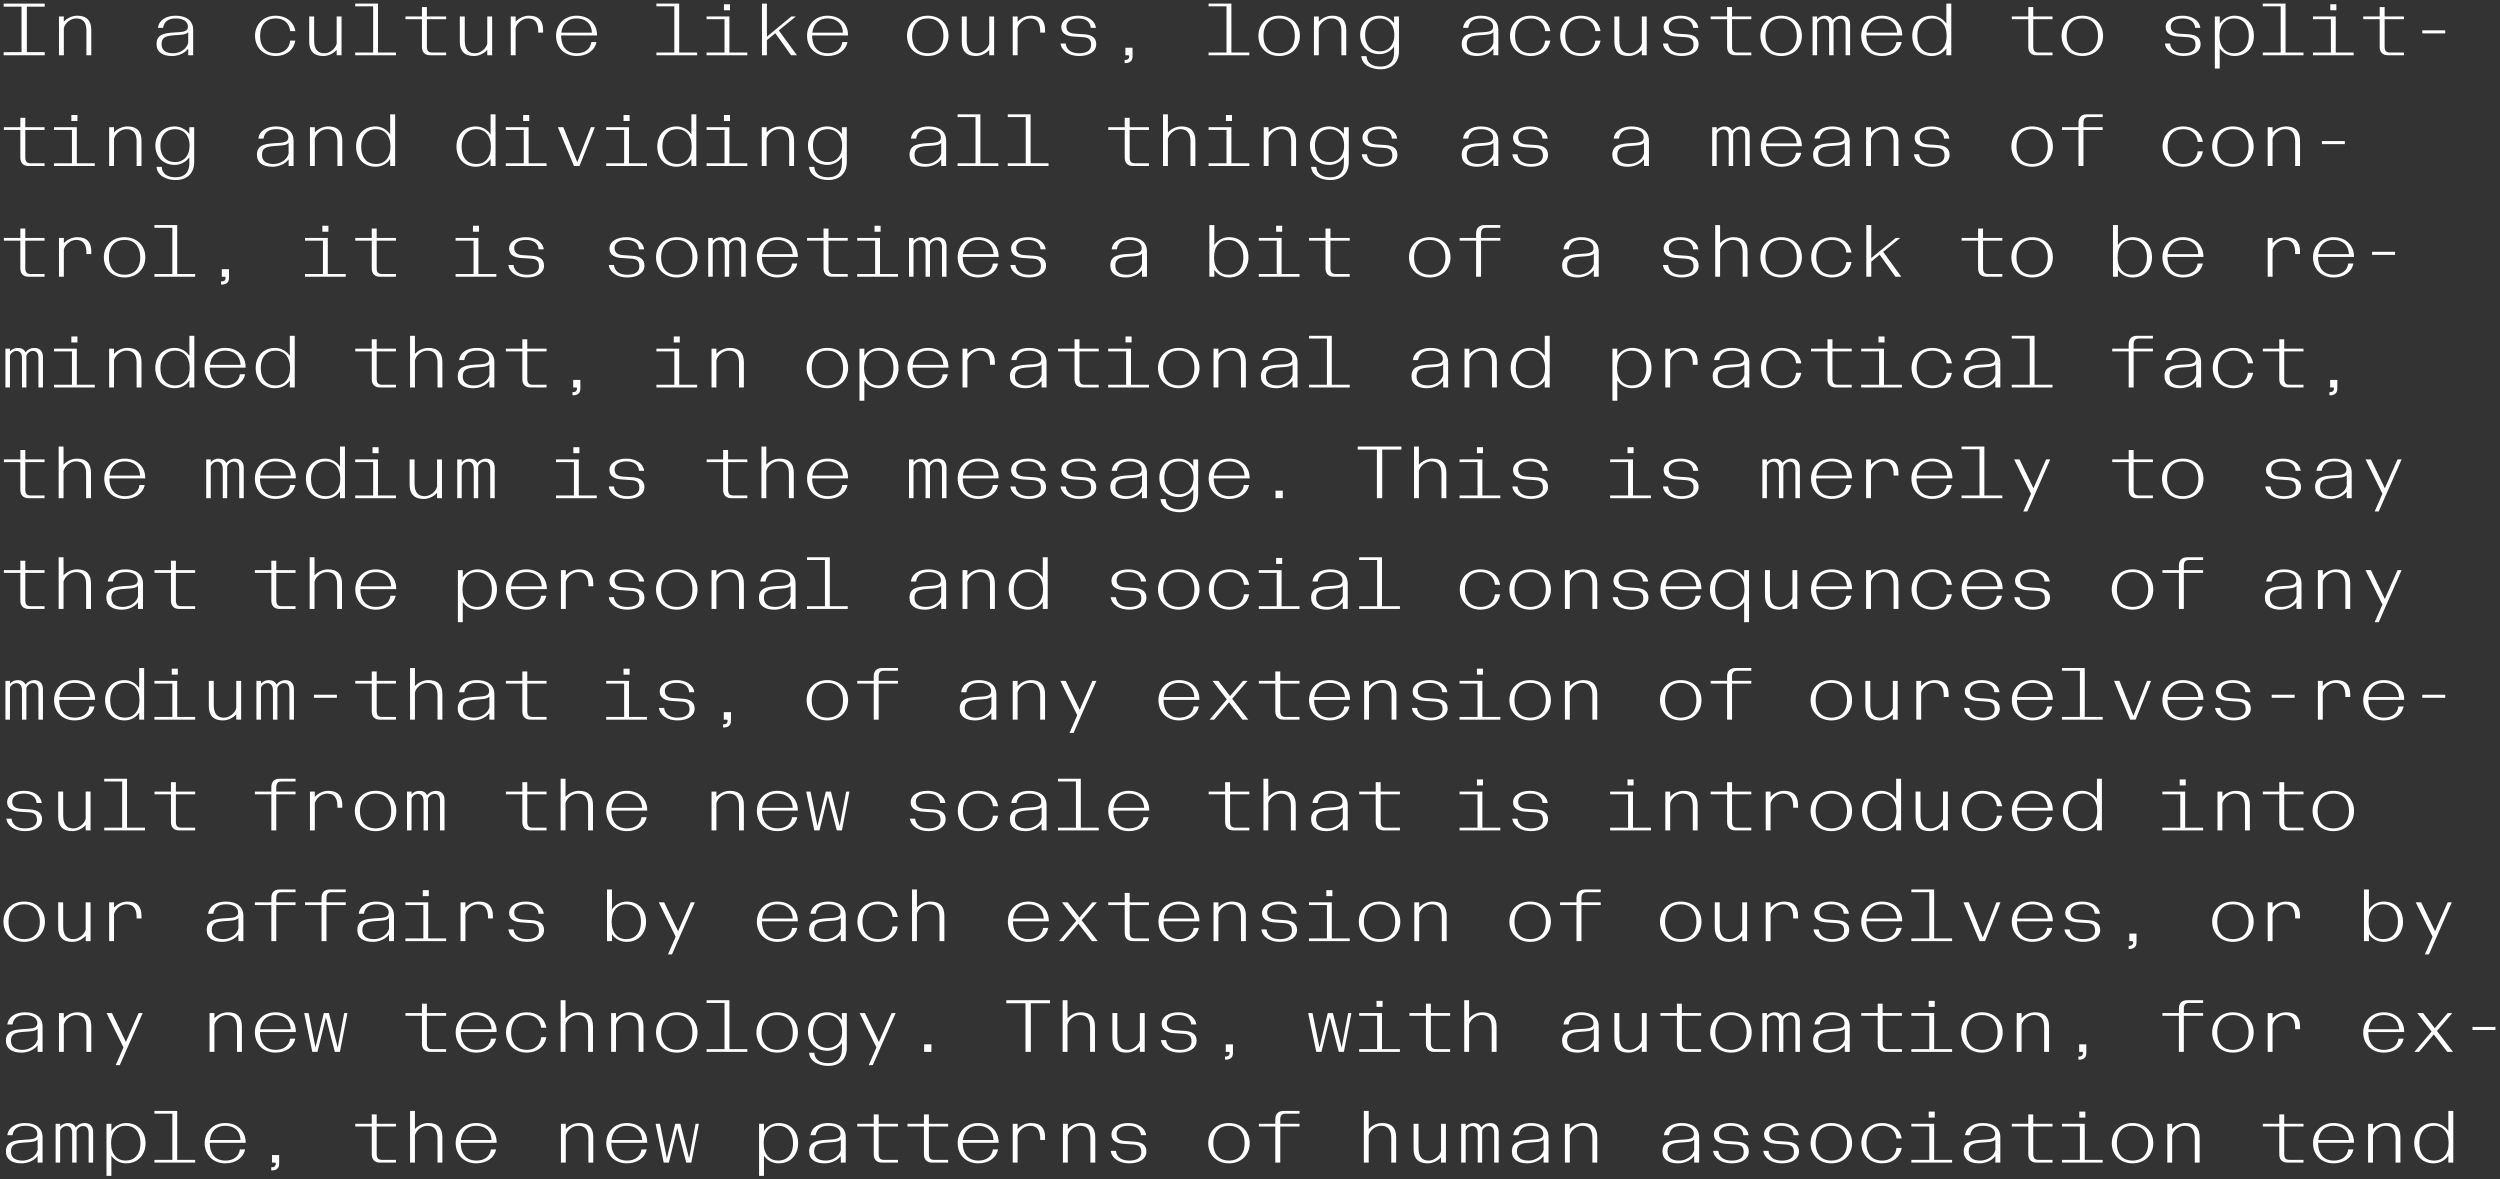
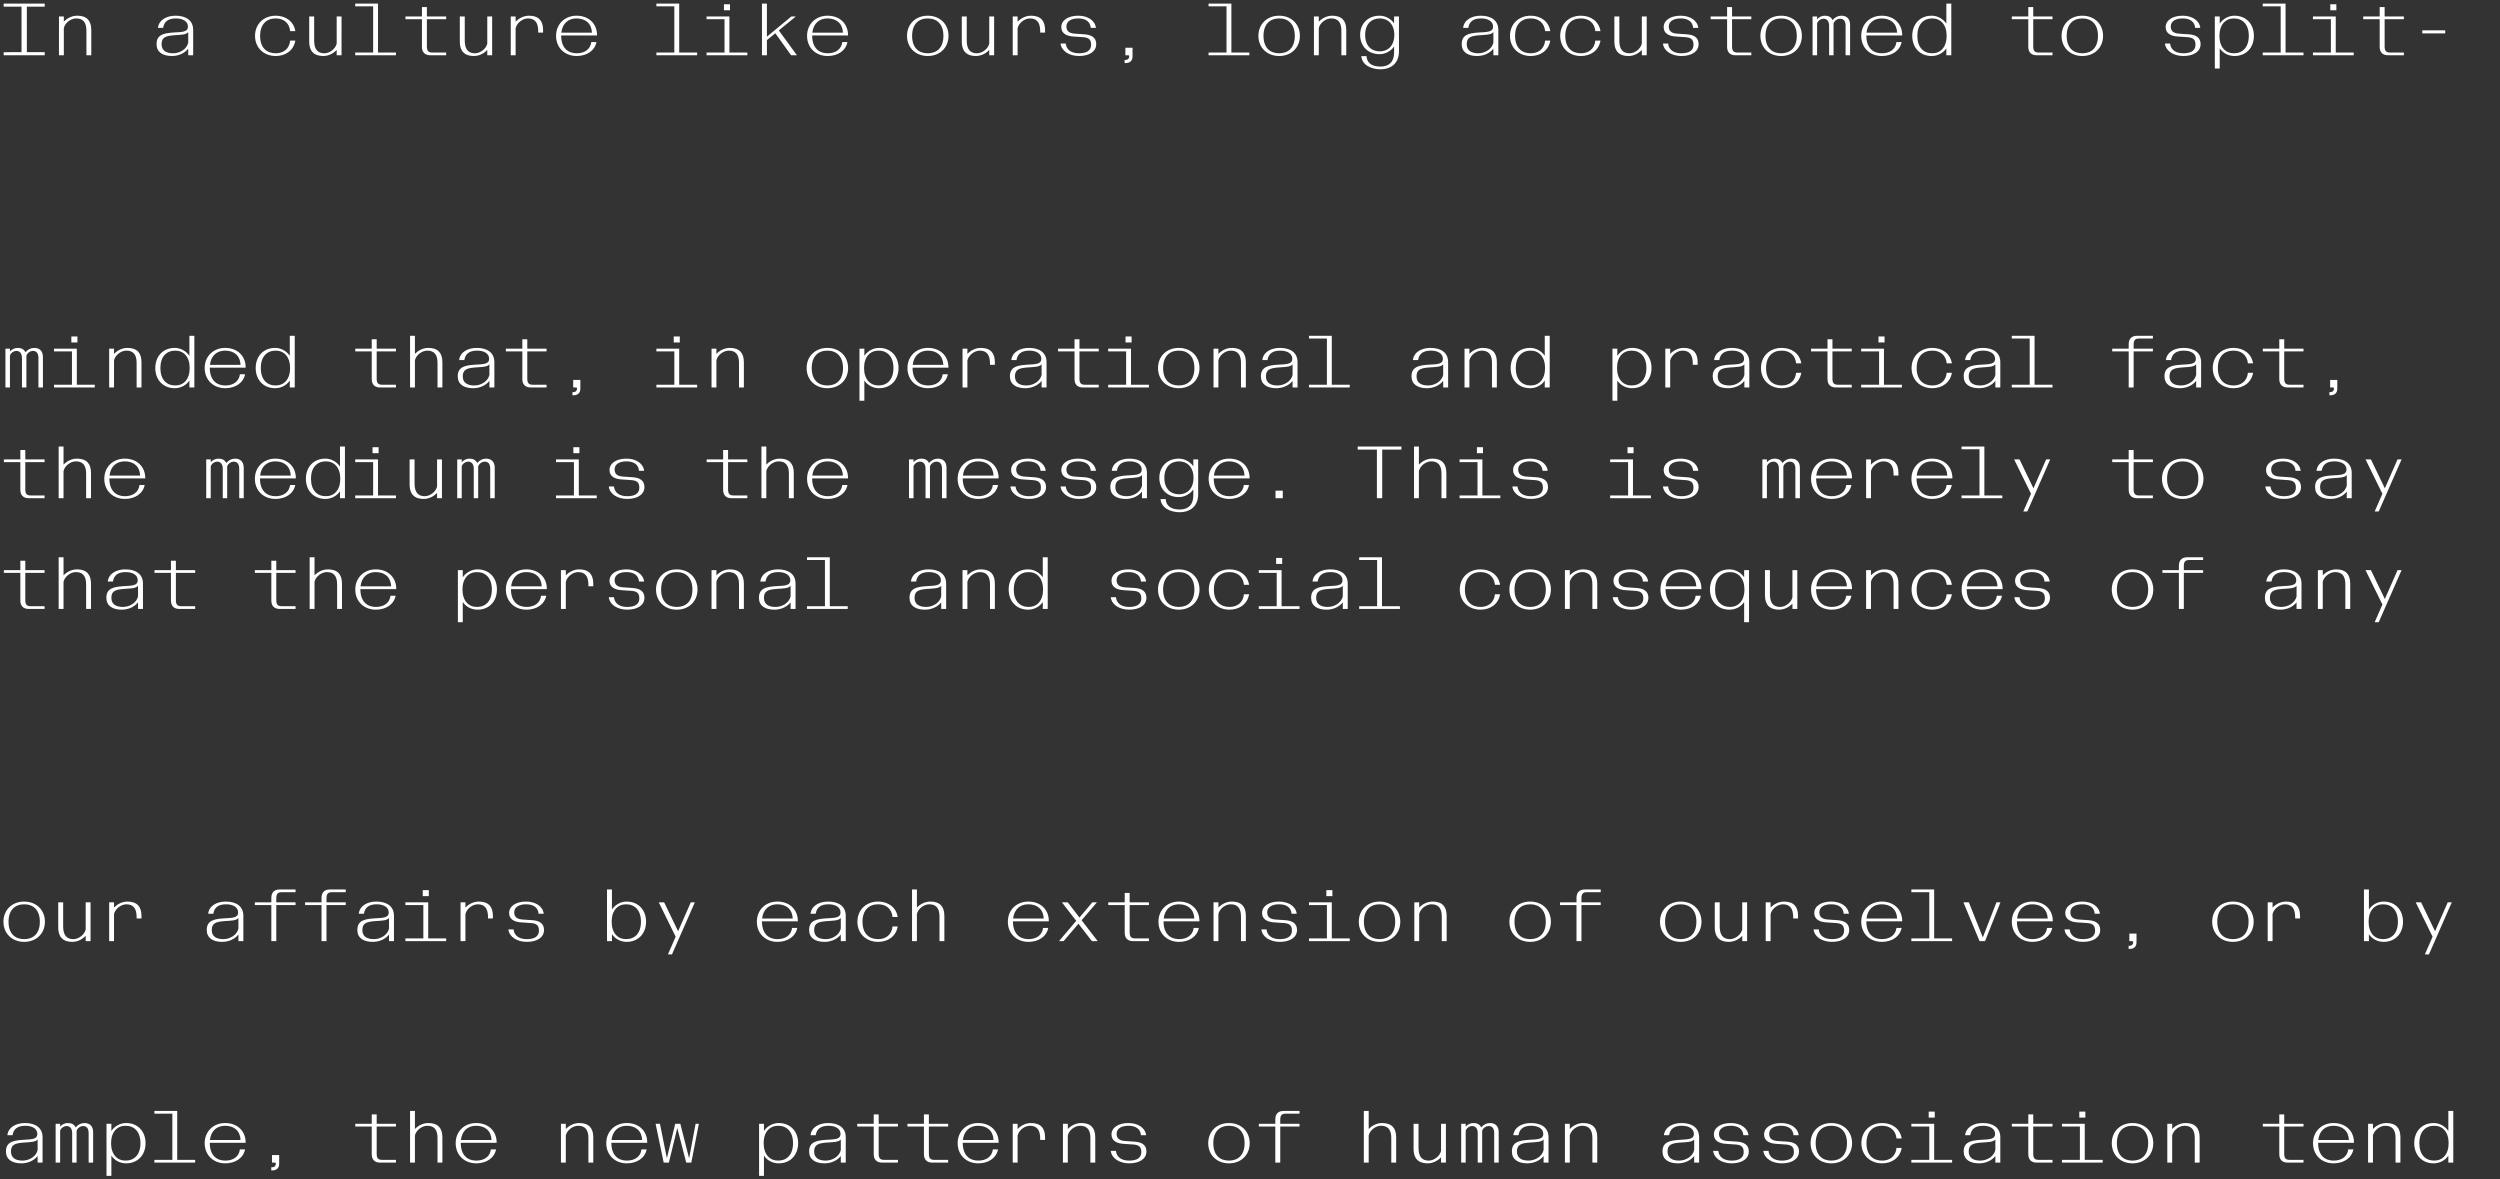
<svg xmlns="http://www.w3.org/2000/svg" id="Layer_1" width="677.303" height="319.468" viewBox="0 0 677.303 319.468">
  <rect x="0" y="0" width="677.303" height="319.468" fill="#333333" stroke="none" />
  <defs>
    <style>.cls-1{fill:#fff;}</style>
  </defs>
  <path class="cls-1" d="M659.486,314.433c-2.38,0-4.04-1.6-4.04-4.72s1.66-4.72,4.04-4.72c2.26,0,3.9,1.66,3.9,4.72s-1.64,4.72-3.9,4.72M659.326,315.173c1.66,0,3.14-.82,3.98-2.08v1.88h1.34v-14h-1.34v5.42c-.9-1.3-2.38-2.14-3.98-2.14-3.16,0-5.26,2.26-5.26,5.46s2.1,5.46,5.26,5.46M641.566,314.974h1.32v-7.36c.32-1.42,1.9-2.62,3.34-2.62,1.8,0,2.78,1,2.78,3.3v6.68h1.32v-6.86c0-1.28-.32-2.24-.92-2.86-.66-.68-1.62-1-2.86-1-1.38,0-2.68.6-3.66,1.62v-1.42h-1.32v10.52ZM636.366,308.853h-8.3c.3-2.58,1.96-3.86,4.12-3.86,2.38,0,4.08,1.32,4.18,3.86M632.226,315.173c2.7,0,4.9-1.4,5.36-3.78h-1.4c-.24,2-1.84,3.04-3.96,3.04-2.32,0-4.2-1.4-4.2-4.82h9.72c.04-3.16-2.22-5.36-5.54-5.36-3.22,0-5.56,2.28-5.56,5.46s2.3,5.46,5.58,5.46M619.766,314.974h4.3v-.74h-3.72c-1.1,0-1.5-.46-1.5-1.64v-7.4h5.22v-.74h-5.22v-2.54h-1.34v2.54h-4.46v.74h4.46v7.5c0,1.54.88,2.28,2.26,2.28M587.167,314.974h1.32v-7.36c.32-1.42,1.9-2.62,3.34-2.62,1.8,0,2.78,1,2.78,3.3v6.68h1.32v-6.86c0-1.28-.32-2.24-.92-2.86-.66-.68-1.62-1-2.86-1-1.38,0-2.68.6-3.66,1.62v-1.42h-1.32v10.52ZM577.747,315.173c3.3,0,5.62-2.28,5.62-5.46s-2.32-5.46-5.62-5.46-5.62,2.28-5.62,5.46,2.32,5.46,5.62,5.46M577.747,314.433c-2.48,0-4.24-1.5-4.24-4.72,0-3.18,1.76-4.72,4.24-4.72s4.24,1.54,4.24,4.72c0,3.22-1.76,4.72-4.24,4.72M563.327,302.774h1.64v-1.62h-1.64v1.62ZM558.627,314.974h11.04v-.74h-4.86v-9.78h-6.18v.74h4.86v9.04h-4.86v.74ZM551.767,314.974h4.3v-.74h-3.72c-1.1,0-1.5-.46-1.5-1.64v-7.4h5.22v-.74h-5.22v-2.54h-1.34v2.54h-4.46v.74h4.46v7.5c0,1.54.88,2.28,2.26,2.28M536.507,314.433c-2,0-3.14-.82-3.14-2.46,0-1.84,1.08-2.24,3.4-2.42,1.84-.14,3.18-.1,3.82-.84v2.86c-.38,1.74-2.28,2.86-4.08,2.86M536.187,315.173c1.52,0,3.26-.56,4.4-1.98v1.78h1.34v-6.86c0-2.58-1.92-3.86-4.76-3.86-2.38,0-4.52,1.08-4.78,3.3h1.4c.28-1.78,1.46-2.56,3.48-2.56,1.88,0,3.24.8,3.24,2.2,0,1.58-1.72,1.46-4.02,1.62-2.6.18-4.48.62-4.48,3.14,0,2.18,1.68,3.22,4.18,3.22M522.527,302.774h1.64v-1.62h-1.64v1.62ZM517.827,314.974h11.04v-.74h-4.86v-9.78h-6.18v.74h4.86v9.04h-4.86v.74ZM509.908,315.173c2.64,0,4.84-1.48,5.3-4.18h-1.4c-.22,2.26-1.82,3.44-3.9,3.44-2.48,0-4.24-1.5-4.24-4.72,0-3.18,1.76-4.72,4.24-4.72,2.1,0,3.68,1.18,3.9,3.44h1.4c-.44-2.68-2.64-4.18-5.3-4.18-3.3,0-5.62,2.28-5.62,5.46s2.32,5.46,5.62,5.46M496.148,315.173c3.3,0,5.62-2.28,5.62-5.46s-2.32-5.46-5.62-5.46-5.62,2.28-5.62,5.46,2.32,5.46,5.62,5.46M496.148,314.433c-2.48,0-4.24-1.5-4.24-4.72,0-3.18,1.76-4.72,4.24-4.72s4.24,1.54,4.24,4.72c0,3.22-1.76,4.72-4.24,4.72M482.728,315.173c2.8,0,4.66-1.22,4.66-3.22,0-1.8-1.3-2.54-3.22-2.66l-2.4-.16c-1.4-.08-2.46-.48-2.46-1.96s1.4-2.18,3.2-2.18c2,0,3.28.86,3.4,2.56h1.4c-.24-2.02-2.22-3.3-4.8-3.3-2.72,0-4.58,1.24-4.58,3.1,0,1.76,1.52,2.44,3.28,2.54l2.36.16c1.66.08,2.44.52,2.44,2.08,0,1.6-1.28,2.3-3.28,2.3s-3.42-.88-3.6-2.64h-1.4c.24,2.08,2.4,3.38,5,3.38M469.128,315.173c2.8,0,4.66-1.22,4.66-3.22,0-1.8-1.3-2.54-3.22-2.66l-2.4-.16c-1.4-.08-2.46-.48-2.46-1.96s1.4-2.18,3.2-2.18c2,0,3.28.86,3.4,2.56h1.4c-.24-2.02-2.22-3.3-4.8-3.3-2.72,0-4.58,1.24-4.58,3.1,0,1.76,1.52,2.44,3.28,2.54l2.36.16c1.66.08,2.44.52,2.44,2.08,0,1.6-1.28,2.3-3.28,2.3s-3.42-.88-3.6-2.64h-1.4c.24,2.08,2.4,3.38,5,3.38M454.908,314.433c-2,0-3.14-.82-3.14-2.46,0-1.84,1.08-2.24,3.4-2.42,1.84-.14,3.18-.1,3.82-.84v2.86c-.38,1.74-2.28,2.86-4.08,2.86M454.588,315.173c1.52,0,3.26-.56,4.4-1.98v1.78h1.34v-6.86c0-2.58-1.92-3.86-4.76-3.86-2.38,0-4.52,1.08-4.78,3.3h1.4c.28-1.78,1.46-2.56,3.48-2.56,1.88,0,3.24.8,3.24,2.2,0,1.58-1.72,1.46-4.02,1.62-2.6.18-4.48.62-4.48,3.14,0,2.18,1.68,3.22,4.18,3.22M423.968,314.974h1.32v-7.36c.32-1.42,1.9-2.62,3.34-2.62,1.8,0,2.78,1,2.78,3.3v6.68h1.32v-6.86c0-1.28-.32-2.24-.92-2.86-.66-.68-1.62-1-2.86-1-1.38,0-2.68.6-3.66,1.62v-1.42h-1.32v10.52ZM414.109,314.433c-2,0-3.14-.82-3.14-2.46,0-1.84,1.08-2.24,3.4-2.42,1.84-.14,3.18-.1,3.82-.84v2.86c-.38,1.74-2.28,2.86-4.08,2.86M413.789,315.173c1.52,0,3.26-.56,4.4-1.98v1.78h1.34v-6.86c0-2.58-1.92-3.86-4.76-3.86-2.38,0-4.52,1.08-4.78,3.3h1.4c.28-1.78,1.46-2.56,3.48-2.56,1.88,0,3.24.8,3.24,2.2,0,1.58-1.72,1.46-4.02,1.62-2.6.18-4.48.62-4.48,3.14,0,2.18,1.68,3.22,4.18,3.22M395.869,314.974h1.22v-8.6c.18-.7.96-1.3,1.76-1.3.84,0,1.5.58,1.5,1.92v7.98h1.2v-8.6c.2-.7.96-1.3,1.76-1.3.94,0,1.5.58,1.5,1.92v7.98h1.22v-8.24c0-1.72-1-2.48-2.34-2.48-.94,0-1.76.42-2.4,1.18-.38-.82-1.14-1.18-2.06-1.18-.82,0-1.54.32-2.14.96v-.76h-1.22v10.52ZM386.749,315.173c1.38,0,2.68-.6,3.66-1.64v1.44h1.32v-10.52h-1.32v7.36c-.32,1.42-1.9,2.62-3.34,2.62-1.8,0-2.76-1.06-2.76-3.44v-6.54h-1.34v6.86c0,1.26.32,2.22.94,2.86.66.68,1.62,1,2.84,1M369.489,300.974v14h1.32v-7.36c.32-1.42,1.9-2.62,3.34-2.62,1.8,0,2.78,1,2.78,3.3v6.68h1.32v-6.86c0-1.28-.32-2.24-.92-2.86-.66-.68-1.62-1-2.86-1-1.38,0-2.68.6-3.66,1.62v-4.9h-1.32ZM346.849,314.974v-9.78h5.22v-.74h-5.22v-1.1c0-1.18.4-1.64,1.5-1.64h3.72v-.74h-4.3c-1.38,0-2.26.74-2.26,2.28v1.2h-4.46v.74h4.46v9.78h1.34ZM332.949,315.173c3.3,0,5.62-2.28,5.62-5.46s-2.32-5.46-5.62-5.46-5.62,2.28-5.62,5.46,2.321,5.46,5.62,5.46M332.949,314.433c-2.479,0-4.239-1.5-4.239-4.72,0-3.18,1.76-4.72,4.239-4.72s4.24,1.54,4.24,4.72c0,3.22-1.76,4.72-4.24,4.72M305.93,315.173c2.8,0,4.66-1.22,4.66-3.22,0-1.8-1.3-2.54-3.22-2.66l-2.4-.16c-1.4-.08-2.46-.48-2.46-1.96s1.4-2.18,3.2-2.18c2,0,3.28.86,3.4,2.56h1.4c-.24-2.02-2.22-3.3-4.8-3.3-2.72,0-4.58,1.24-4.58,3.1,0,1.76,1.52,2.44,3.28,2.54l2.36.16c1.66.08,2.44.52,2.44,2.08,0,1.6-1.28,2.3-3.28,2.3s-3.42-.88-3.6-2.64h-1.4c.24,2.08,2.4,3.38,5,3.38M287.97,314.974h1.32v-7.36c.32-1.42,1.9-2.62,3.34-2.62,1.8,0,2.78,1,2.78,3.3v6.68h1.32v-6.86c0-1.28-.32-2.24-.92-2.86-.66-.68-1.62-1-2.86-1-1.38,0-2.68.6-3.66,1.62v-1.42h-1.32v10.52ZM274.37,314.974h1.32v-7.32c.32-1.44,1.9-2.66,3.34-2.66,1.8,0,2.78,1.04,2.78,3.44v.4h1.32v-.72c0-1.28-.32-2.24-.92-2.86-.66-.68-1.62-1-2.86-1-1.38,0-2.68.6-3.66,1.62v-1.42h-1.32v10.52ZM269.17,308.853h-8.3c.3-2.58,1.96-3.86,4.12-3.86,2.38,0,4.08,1.32,4.18,3.86M265.03,315.173c2.7,0,4.9-1.4,5.36-3.78h-1.4c-.24,2-1.84,3.04-3.96,3.04-2.32,0-4.2-1.4-4.2-4.82h9.72c.04-3.16-2.22-5.36-5.54-5.36-3.22,0-5.56,2.28-5.56,5.46s2.3,5.46,5.58,5.46M252.57,314.974h4.3v-.74h-3.72c-1.1,0-1.5-.46-1.5-1.64v-7.4h5.22v-.74h-5.22v-2.54h-1.34v2.54h-4.46v.74h4.46v7.5c0,1.54.88,2.28,2.26,2.28M238.971,314.974h4.3v-.74h-3.72c-1.1,0-1.5-.46-1.5-1.64v-7.4h5.22v-.74h-5.22v-2.54h-1.34v2.54h-4.46v.74h4.46v7.5c0,1.54.88,2.28,2.26,2.28M223.711,314.433c-2,0-3.14-.82-3.14-2.46,0-1.84,1.08-2.24,3.4-2.42,1.84-.14,3.18-.1,3.82-.84v2.86c-.38,1.74-2.28,2.86-4.08,2.86M223.391,315.173c1.52,0,3.26-.56,4.4-1.98v1.78h1.34v-6.86c0-2.58-1.92-3.86-4.76-3.86-2.38,0-4.52,1.08-4.78,3.3h1.4c.28-1.78,1.46-2.56,3.48-2.56,1.88,0,3.24.8,3.24,2.2,0,1.58-1.72,1.46-4.02,1.62-2.6.18-4.48.62-4.48,3.14,0,2.18,1.68,3.22,4.18,3.22M210.811,314.433c-2.26,0-3.92-1.66-3.92-4.72s1.66-4.72,3.92-4.72c2.36,0,4.04,1.6,4.04,4.72s-1.68,4.72-4.04,4.72M205.651,318.574h1.32v-5.48c.86,1.28,2.32,2.08,4,2.08,3.16,0,5.26-2.26,5.26-5.46s-2.1-5.46-5.26-5.46c-1.62,0-3.1.84-4,2.14v-1.94h-1.32v14.12ZM179.811,314.974h1.4l2.28-9.36,2.42,9.36h1.38l2.04-10.52h-.88l-1.76,9.36-2.38-9.36h-1.38l-2.26,9.34-1.88-9.34h-1.18l2.2,10.52ZM173.971,308.853h-8.3c.3-2.58,1.96-3.86,4.12-3.86,2.38,0,4.08,1.32,4.18,3.86M169.831,315.173c2.7,0,4.9-1.4,5.36-3.78h-1.4c-.24,2-1.84,3.04-3.96,3.04-2.32,0-4.2-1.4-4.2-4.82h9.72c.04-3.16-2.22-5.36-5.54-5.36-3.22,0-5.56,2.28-5.56,5.46s2.3,5.46,5.58,5.46M151.971,314.974h1.32v-7.36c.32-1.42,1.9-2.62,3.34-2.62,1.8,0,2.78,1,2.78,3.3v6.68h1.32v-6.86c0-1.28-.32-2.24-.92-2.86-.66-.68-1.62-1-2.86-1-1.38,0-2.68.6-3.66,1.62v-1.42h-1.32v10.52ZM133.172,308.853h-8.3c.3-2.58,1.96-3.86,4.12-3.86,2.38,0,4.08,1.32,4.18,3.86M129.032,315.173c2.7,0,4.9-1.4,5.36-3.78h-1.4c-.24,2-1.84,3.04-3.96,3.04-2.32,0-4.2-1.4-4.2-4.82h9.72c.04-3.16-2.22-5.36-5.54-5.36-3.22,0-5.56,2.28-5.56,5.46s2.3,5.46,5.58,5.46M111.092,300.974v14h1.32v-7.36c.32-1.42,1.9-2.62,3.34-2.62,1.8,0,2.78,1,2.78,3.3v6.68h1.32v-6.86c0-1.28-.32-2.24-.92-2.86-.66-.68-1.62-1-2.86-1-1.38,0-2.68.6-3.66,1.62v-4.9h-1.32ZM102.972,314.974h4.3v-.74h-3.72c-1.1,0-1.5-.46-1.5-1.64v-7.4h5.22v-.74h-5.22v-2.54h-1.34v2.54h-4.46v.74h4.46v7.5c0,1.54.88,2.28,2.26,2.28M73.692,316.233h-.2v.86h.2c.96,0,1.94-.38,1.94-1.8v-2.36h-1.94v2.04h.74c.2,0,.3.08.3.3,0,.5-.28.96-1.04.96M65.172,308.853h-8.3c.3-2.58,1.96-3.86,4.12-3.86,2.38,0,4.08,1.32,4.18,3.86M61.032,315.173c2.7,0,4.9-1.4,5.36-3.78h-1.4c-.24,2-1.84,3.04-3.96,3.04-2.32,0-4.2-1.4-4.2-4.82h9.72c.04-3.16-2.22-5.36-5.54-5.36-3.22,0-5.56,2.28-5.56,5.46s2.3,5.46,5.58,5.46M41.833,314.974h11.04v-.74h-4.86v-13.26h-6.18v.74h4.86v12.52h-4.86v.74ZM34.013,314.433c-2.26,0-3.92-1.66-3.92-4.72s1.66-4.72,3.92-4.72c2.36,0,4.04,1.6,4.04,4.72s-1.68,4.72-4.04,4.72M28.853,318.574h1.32v-5.48c.86,1.28,2.32,2.08,4,2.08,3.16,0,5.26-2.26,5.26-5.46s-2.1-5.46-5.26-5.46c-1.62,0-3.1.84-4,2.14v-1.94h-1.32v14.12ZM15.073,314.974h1.22v-8.6c.18-.7.96-1.3,1.76-1.3.84,0,1.5.58,1.5,1.92v7.98h1.2v-8.6c.2-.7.96-1.3,1.76-1.3.94,0,1.5.58,1.5,1.92v7.98h1.22v-8.24c0-1.72-1-2.48-2.34-2.48-.94,0-1.76.42-2.4,1.18-.38-.82-1.14-1.18-2.06-1.18-.82,0-1.54.32-2.14.96v-.76h-1.22v10.52ZM6.113,314.433c-2,0-3.14-.82-3.14-2.46,0-1.84,1.08-2.24,3.4-2.42,1.84-.14,3.18-.1,3.82-.84v2.86c-.38,1.74-2.28,2.86-4.08,2.86M5.793,315.173c1.52,0,3.26-.56,4.4-1.98v1.78h1.34v-6.86c0-2.58-1.92-3.86-4.76-3.86-2.38,0-4.52,1.08-4.78,3.3h1.4c.28-1.78,1.46-2.56,3.48-2.56,1.88,0,3.24.8,3.24,2.2,0,1.58-1.72,1.46-4.02,1.62-2.6.18-4.48.62-4.48,3.14,0,2.18,1.68,3.22,4.18,3.22" />
-   <path class="cls-1" d="M669.846,279.053h6.22v-.84h-6.22v.84ZM663.026,284.974h1.56l-4.36-5.66,4.16-4.86h-1.24l-3.5,4.12-3.18-4.12h-1.58l3.88,5.02-4.66,5.5h1.24l4.02-4.72,3.66,4.72ZM649.966,278.853h-8.3c.3-2.58,1.96-3.86,4.12-3.86,2.38,0,4.08,1.32,4.18,3.86M645.826,285.173c2.7,0,4.9-1.4,5.36-3.78h-1.4c-.24,2-1.84,3.04-3.96,3.04-2.32,0-4.2-1.4-4.2-4.82h9.72c.04-3.16-2.22-5.36-5.54-5.36-3.22,0-5.56,2.28-5.56,5.46s2.3,5.46,5.58,5.46M614.366,284.974h1.32v-7.32c.32-1.44,1.9-2.66,3.34-2.66,1.8,0,2.78,1.04,2.78,3.44v.4h1.32v-.72c0-1.28-.32-2.24-.92-2.86-.66-.68-1.62-1-2.86-1-1.38,0-2.68.6-3.66,1.62v-1.42h-1.32v10.52ZM604.947,285.173c3.3,0,5.62-2.28,5.62-5.46s-2.32-5.46-5.62-5.46-5.62,2.28-5.62,5.46,2.32,5.46,5.62,5.46M604.947,284.433c-2.48,0-4.24-1.5-4.24-4.72,0-3.18,1.76-4.72,4.24-4.72s4.24,1.54,4.24,4.72c0,3.22-1.76,4.72-4.24,4.72M591.647,284.974v-9.78h5.22v-.74h-5.22v-1.1c0-1.18.4-1.64,1.5-1.64h3.72v-.74h-4.3c-1.38,0-2.26.74-2.26,2.28v1.2h-4.46v.74h4.46v9.78h1.34ZM563.287,286.233h-.2v.86h.2c.96,0,1.94-.38,1.94-1.8v-2.36h-1.94v2.04h.74c.2,0,.3.08.3.3,0,.5-.28.96-1.04.96M546.367,284.974h1.32v-7.36c.32-1.42,1.9-2.62,3.34-2.62,1.8,0,2.78,1,2.78,3.3v6.68h1.32v-6.86c0-1.28-.32-2.24-.92-2.86-.66-.68-1.62-1-2.86-1-1.38,0-2.68.6-3.66,1.62v-1.42h-1.32v10.52ZM536.947,285.173c3.3,0,5.62-2.28,5.62-5.46s-2.32-5.46-5.62-5.46-5.62,2.28-5.62,5.46,2.32,5.46,5.62,5.46M536.947,284.433c-2.48,0-4.24-1.5-4.24-4.72,0-3.18,1.76-4.72,4.24-4.72s4.24,1.54,4.24,4.72c0,3.22-1.76,4.72-4.24,4.72M522.527,272.774h1.64v-1.62h-1.64v1.62ZM517.827,284.974h11.04v-.74h-4.86v-9.78h-6.18v.74h4.86v9.04h-4.86v.74ZM510.968,284.974h4.3v-.74h-3.72c-1.1,0-1.5-.46-1.5-1.64v-7.4h5.22v-.74h-5.22v-2.54h-1.34v2.54h-4.46v.74h4.46v7.5c0,1.54.88,2.28,2.26,2.28M495.708,284.433c-2,0-3.14-.82-3.14-2.46,0-1.84,1.08-2.24,3.4-2.42,1.84-.14,3.18-.1,3.82-.84v2.86c-.38,1.74-2.28,2.86-4.08,2.86M495.388,285.173c1.52,0,3.26-.56,4.4-1.98v1.78h1.34v-6.86c0-2.58-1.92-3.86-4.76-3.86-2.38,0-4.52,1.08-4.78,3.3h1.4c.28-1.78,1.46-2.56,3.48-2.56,1.88,0,3.24.8,3.24,2.2,0,1.58-1.72,1.46-4.02,1.62-2.6.18-4.48.62-4.48,3.14,0,2.18,1.68,3.22,4.18,3.22M477.468,284.974h1.22v-8.6c.18-.7.96-1.3,1.76-1.3.84,0,1.5.58,1.5,1.92v7.98h1.2v-8.6c.2-.7.96-1.3,1.76-1.3.94,0,1.5.58,1.5,1.92v7.98h1.22v-8.24c0-1.72-1-2.48-2.34-2.48-.94,0-1.76.42-2.4,1.18-.38-.82-1.14-1.18-2.06-1.18-.82,0-1.54.32-2.14.96v-.76h-1.22v10.52ZM468.948,285.173c3.3,0,5.62-2.28,5.62-5.46s-2.32-5.46-5.62-5.46-5.62,2.28-5.62,5.46,2.32,5.46,5.62,5.46M468.948,284.433c-2.48,0-4.24-1.5-4.24-4.72,0-3.18,1.76-4.72,4.24-4.72s4.24,1.54,4.24,4.72c0,3.22-1.76,4.72-4.24,4.72M456.568,284.974h4.3v-.74h-3.72c-1.1,0-1.5-.46-1.5-1.64v-7.4h5.22v-.74h-5.22v-2.54h-1.34v2.54h-4.46v.74h4.46v7.5c0,1.54.88,2.28,2.26,2.28M441.148,285.173c1.38,0,2.68-.6,3.66-1.64v1.44h1.32v-10.52h-1.32v7.36c-.32,1.42-1.9,2.62-3.34,2.62-1.8,0-2.76-1.06-2.76-3.44v-6.54h-1.34v6.86c0,1.26.32,2.22.94,2.86.66.68,1.62,1,2.84,1M427.708,284.433c-2,0-3.14-.82-3.14-2.46,0-1.84,1.08-2.24,3.4-2.42,1.84-.14,3.18-.1,3.82-.84v2.86c-.38,1.74-2.28,2.86-4.08,2.86M427.388,285.173c1.52,0,3.26-.56,4.4-1.98v1.78h1.34v-6.86c0-2.58-1.92-3.86-4.76-3.86-2.38,0-4.52,1.08-4.78,3.3h1.4c.28-1.78,1.46-2.56,3.48-2.56,1.88,0,3.24.8,3.24,2.2,0,1.58-1.72,1.46-4.02,1.62-2.6.18-4.48.62-4.48,3.14,0,2.18,1.68,3.22,4.18,3.22M396.689,270.974v14h1.32v-7.36c.32-1.42,1.9-2.62,3.34-2.62,1.8,0,2.78,1,2.78,3.3v6.68h1.32v-6.86c0-1.28-.32-2.24-.92-2.86-.66-.68-1.62-1-2.86-1-1.38,0-2.68.6-3.66,1.62v-4.9h-1.32ZM388.569,284.974h4.3v-.74h-3.72c-1.1,0-1.5-.46-1.5-1.64v-7.4h5.22v-.74h-5.22v-2.54h-1.34v2.54h-4.46v.74h4.46v7.5c0,1.54.88,2.28,2.26,2.28M372.929,272.774h1.64v-1.62h-1.64v1.62ZM368.229,284.974h11.04v-.74h-4.86v-9.78h-6.18v.74h4.86v9.04h-4.86v.74ZM356.609,284.974h1.4l2.28-9.36,2.42,9.36h1.38l2.04-10.52h-.88l-1.76,9.36-2.38-9.36h-1.38l-2.26,9.34-1.88-9.34h-1.18l2.2,10.52ZM332.09,286.233h-.201v.86h.201c.959,0,1.94-.38,1.94-1.8v-2.36h-1.94v2.04h.739c.201,0,.3.08.3.3,0,.5-.279.96-1.039.96M319.53,285.173c2.8,0,4.66-1.22,4.66-3.22,0-1.8-1.3-2.54-3.22-2.66l-2.4-.16c-1.4-.08-2.46-.48-2.46-1.96s1.4-2.18,3.2-2.18c2,0,3.28.86,3.4,2.56h1.4c-.24-2.02-2.22-3.3-4.8-3.3-2.72,0-4.58,1.24-4.58,3.1,0,1.76,1.52,2.44,3.28,2.54l2.36.16c1.66.08,2.44.52,2.44,2.08,0,1.6-1.28,2.3-3.28,2.3s-3.42-.88-3.6-2.64h-1.4c.24,2.08,2.4,3.38,5,3.38M305.15,285.173c1.38,0,2.68-.6,3.66-1.64v1.44h1.32v-10.52h-1.32v7.36c-.32,1.42-1.9,2.62-3.34,2.62-1.8,0-2.76-1.06-2.76-3.44v-6.54h-1.34v6.86c0,1.26.32,2.22.94,2.86.66.68,1.62,1,2.84,1M287.89,270.974v14h1.32v-7.36c.32-1.42,1.9-2.62,3.34-2.62,1.8,0,2.78,1,2.78,3.3v6.68h1.32v-6.86c0-1.28-.32-2.24-.92-2.86-.66-.68-1.62-1-2.86-1-1.38,0-2.68.6-3.66,1.62v-4.9h-1.32ZM277.83,284.974h1.44v-13.16h5.2v-.84h-11.84v.84h5.2v13.16ZM250.37,284.974h1.96v-2.04h-1.96v2.04ZM235.351,288.574h1.1l6.2-14.12h-1.1l-3.44,7.84-3.78-7.84h-1.46l4.58,9.32-2.1,4.8ZM224.251,283.913c-2.28,0-4-1.46-4-4.46,0-2.98,1.72-4.46,4-4.46,2.16,0,3.9,1.54,3.9,4.46,0,2.94-1.74,4.46-3.9,4.46M224.391,288.774c2.92,0,5.02-1.68,5.02-4.84v-9.48h-1.32v1.86c-.9-1.26-2.38-2.06-3.94-2.06-3.1,0-5.26,2.14-5.26,5.2,0,3.08,2.16,5.22,5.26,5.22,1.5,0,3.04-.76,3.94-2.08v1.68c0,2.58-1.48,3.76-3.7,3.76-2.3,0-3.68-.98-3.78-2.82h-1.4c.18,2.44,2.76,3.56,5.18,3.56M210.551,285.173c3.3,0,5.62-2.28,5.62-5.46s-2.32-5.46-5.62-5.46-5.62,2.28-5.62,5.46,2.32,5.46,5.62,5.46M210.551,284.433c-2.48,0-4.24-1.5-4.24-4.72,0-3.18,1.76-4.72,4.24-4.72s4.24,1.54,4.24,4.72c0,3.22-1.76,4.72-4.24,4.72M191.431,284.974h11.04v-.74h-4.86v-13.26h-6.18v.74h4.86v12.52h-4.86v.74ZM183.351,285.173c3.3,0,5.62-2.28,5.62-5.46s-2.32-5.46-5.62-5.46-5.62,2.28-5.62,5.46,2.32,5.46,5.62,5.46M183.351,284.433c-2.48,0-4.24-1.5-4.24-4.72,0-3.18,1.76-4.72,4.24-4.72s4.24,1.54,4.24,4.72c0,3.22-1.76,4.72-4.24,4.72M165.571,284.974h1.32v-7.36c.32-1.42,1.9-2.62,3.34-2.62,1.8,0,2.78,1,2.78,3.3v6.68h1.32v-6.86c0-1.28-.32-2.24-.92-2.86-.66-.68-1.62-1-2.86-1-1.38,0-2.68.6-3.66,1.62v-1.42h-1.32v10.52ZM151.891,270.974v14h1.32v-7.36c.32-1.42,1.9-2.62,3.34-2.62,1.8,0,2.78,1,2.78,3.3v6.68h1.32v-6.86c0-1.28-.32-2.24-.92-2.86-.66-.68-1.62-1-2.86-1-1.38,0-2.68.6-3.66,1.62v-4.9h-1.32ZM142.712,285.173c2.64,0,4.84-1.48,5.3-4.18h-1.4c-.22,2.26-1.82,3.44-3.9,3.44-2.48,0-4.24-1.5-4.24-4.72,0-3.18,1.76-4.72,4.24-4.72,2.1,0,3.68,1.18,3.9,3.44h1.4c-.44-2.68-2.64-4.18-5.3-4.18-3.3,0-5.62,2.28-5.62,5.46s2.32,5.46,5.62,5.46M133.172,278.853h-8.3c.3-2.58,1.96-3.86,4.12-3.86,2.38,0,4.08,1.32,4.18,3.86M129.032,285.173c2.7,0,4.9-1.4,5.36-3.78h-1.4c-.24,2-1.84,3.04-3.96,3.04-2.32,0-4.2-1.4-4.2-4.82h9.72c.04-3.16-2.22-5.36-5.54-5.36-3.22,0-5.56,2.28-5.56,5.46s2.3,5.46,5.58,5.46M116.572,284.974h4.3v-.74h-3.72c-1.1,0-1.5-.46-1.5-1.64v-7.4h5.22v-.74h-5.22v-2.54h-1.34v2.54h-4.46v.74h4.46v7.5c0,1.54.88,2.28,2.26,2.28M84.612,284.974h1.4l2.28-9.36,2.42,9.36h1.38l2.04-10.52h-.88l-1.76,9.36-2.38-9.36h-1.38l-2.26,9.34-1.88-9.34h-1.18l2.2,10.52ZM78.772,278.853h-8.3c.3-2.58,1.96-3.86,4.12-3.86,2.38,0,4.08,1.32,4.18,3.86M74.632,285.173c2.7,0,4.9-1.4,5.36-3.78h-1.4c-.24,2-1.84,3.04-3.96,3.04-2.32,0-4.2-1.4-4.2-4.82h9.72c.04-3.16-2.22-5.36-5.54-5.36-3.22,0-5.56,2.28-5.56,5.46s2.3,5.46,5.58,5.46M56.772,284.974h1.32v-7.36c.32-1.42,1.9-2.62,3.34-2.62,1.8,0,2.78,1,2.78,3.3v6.68h1.32v-6.86c0-1.28-.32-2.24-.92-2.86-.66-.68-1.62-1-2.86-1-1.38,0-2.68.6-3.66,1.62v-1.42h-1.32v10.52ZM31.353,288.574h1.1l6.2-14.12h-1.1l-3.44,7.84-3.78-7.84h-1.46l4.58,9.32-2.1,4.8ZM15.973,284.974h1.32v-7.36c.32-1.42,1.9-2.62,3.34-2.62,1.8,0,2.78,1,2.78,3.3v6.68h1.32v-6.86c0-1.28-.32-2.24-.92-2.86-.66-.68-1.62-1-2.86-1-1.38,0-2.68.6-3.66,1.62v-1.42h-1.32v10.52ZM6.113,284.433c-2,0-3.14-.82-3.14-2.46,0-1.84,1.08-2.24,3.4-2.42,1.84-.14,3.18-.1,3.82-.84v2.86c-.38,1.74-2.28,2.86-4.08,2.86M5.793,285.173c1.52,0,3.26-.56,4.4-1.98v1.78h1.34v-6.86c0-2.58-1.92-3.86-4.76-3.86-2.38,0-4.52,1.08-4.78,3.3h1.4c.28-1.78,1.46-2.56,3.48-2.56,1.88,0,3.24.8,3.24,2.2,0,1.58-1.72,1.46-4.02,1.62-2.6.18-4.48.62-4.48,3.14,0,2.18,1.68,3.22,4.18,3.22" />
  <path class="cls-1" d="M656.946,258.574h1.1l6.2-14.12h-1.1l-3.44,7.84-3.78-7.84h-1.46l4.58,9.32-2.1,4.8ZM645.606,254.434c-2.26,0-3.9-1.66-3.9-4.72s1.64-4.72,3.9-4.72c2.38,0,4.04,1.6,4.04,4.72s-1.66,4.72-4.04,4.72M645.766,255.173c3.16,0,5.26-2.26,5.26-5.46s-2.1-5.46-5.26-5.46c-1.6,0-3.08.84-3.98,2.14v-5.42h-1.34v14h1.34v-1.88c.84,1.26,2.32,2.08,3.98,2.08M614.366,254.974h1.32v-7.32c.32-1.44,1.9-2.66,3.34-2.66,1.8,0,2.78,1.04,2.78,3.44v.4h1.32v-.72c0-1.28-.32-2.24-.92-2.86-.66-.68-1.62-1-2.86-1-1.38,0-2.68.6-3.66,1.62v-1.42h-1.32v10.52ZM604.947,255.173c3.3,0,5.62-2.28,5.62-5.46s-2.32-5.46-5.62-5.46-5.62,2.28-5.62,5.46,2.32,5.46,5.62,5.46M604.947,254.434c-2.48,0-4.24-1.5-4.24-4.72,0-3.18,1.76-4.72,4.24-4.72s4.24,1.54,4.24,4.72c0,3.22-1.76,4.72-4.24,4.72M576.887,256.233h-.2v.86h.2c.96,0,1.94-.38,1.94-1.8v-2.36h-1.94v2.04h.74c.2,0,.3.08.3.3,0,.5-.28.96-1.04.96M564.327,255.173c2.8,0,4.66-1.22,4.66-3.22,0-1.8-1.3-2.54-3.22-2.66l-2.4-.16c-1.4-.08-2.46-.48-2.46-1.96s1.4-2.18,3.2-2.18c2,0,3.28.86,3.4,2.56h1.4c-.24-2.02-2.22-3.3-4.8-3.3-2.72,0-4.58,1.24-4.58,3.1,0,1.76,1.52,2.44,3.28,2.54l2.36.16c1.66.08,2.44.52,2.44,2.08,0,1.6-1.28,2.3-3.28,2.3s-3.42-.88-3.6-2.64h-1.4c.24,2.08,2.4,3.38,5,3.38M554.767,248.853h-8.3c.3-2.58,1.96-3.86,4.12-3.86,2.38,0,4.08,1.32,4.18,3.86M550.627,255.173c2.7,0,4.9-1.4,5.36-3.78h-1.4c-.24,2-1.84,3.04-3.96,3.04-2.32,0-4.2-1.4-4.2-4.82h9.72c.04-3.16-2.22-5.36-5.54-5.36-3.22,0-5.56,2.28-5.56,5.46s2.3,5.46,5.58,5.46M536.307,254.974h1.48l4.18-10.52h-1.08l-3.7,9.5-3.78-9.5h-1.48l4.38,10.52ZM517.827,254.974h11.04v-.74h-4.86v-13.26h-6.18v.74h4.86v12.52h-4.86v.74ZM513.968,248.853h-8.3c.3-2.58,1.96-3.86,4.12-3.86,2.38,0,4.08,1.32,4.18,3.86M509.828,255.173c2.7,0,4.9-1.4,5.36-3.78h-1.4c-.24,2-1.84,3.04-3.96,3.04-2.32,0-4.2-1.4-4.2-4.82h9.72c.04-3.16-2.22-5.36-5.54-5.36-3.22,0-5.56,2.28-5.56,5.46s2.3,5.46,5.58,5.46M496.328,255.173c2.8,0,4.66-1.22,4.66-3.22,0-1.8-1.3-2.54-3.22-2.66l-2.4-.16c-1.4-.08-2.46-.48-2.46-1.96s1.4-2.18,3.2-2.18c2,0,3.28.86,3.4,2.56h1.4c-.24-2.02-2.22-3.3-4.8-3.3-2.72,0-4.58,1.24-4.58,3.1,0,1.76,1.52,2.44,3.28,2.54l2.36.16c1.66.08,2.44.52,2.44,2.08,0,1.6-1.28,2.3-3.28,2.3s-3.42-.88-3.6-2.64h-1.4c.24,2.08,2.4,3.38,5,3.38M478.368,254.974h1.32v-7.32c.32-1.44,1.9-2.66,3.34-2.66,1.8,0,2.78,1.04,2.78,3.44v.4h1.32v-.72c0-1.28-.32-2.24-.92-2.86-.66-.68-1.62-1-2.86-1-1.38,0-2.68.6-3.66,1.62v-1.42h-1.32v10.52ZM468.348,255.173c1.38,0,2.68-.6,3.66-1.64v1.44h1.32v-10.52h-1.32v7.36c-.32,1.42-1.9,2.62-3.34,2.62-1.8,0-2.76-1.06-2.76-3.44v-6.54h-1.34v6.86c0,1.26.32,2.22.94,2.86.66.68,1.62,1,2.84,1M455.348,255.173c3.3,0,5.62-2.28,5.62-5.46s-2.32-5.46-5.62-5.46-5.62,2.28-5.62,5.46,2.32,5.46,5.62,5.46M455.348,254.434c-2.48,0-4.24-1.5-4.24-4.72,0-3.18,1.76-4.72,4.24-4.72s4.24,1.54,4.24,4.72c0,3.22-1.76,4.72-4.24,4.72M428.448,254.974v-9.78h5.22v-.74h-5.22v-1.1c0-1.18.4-1.64,1.5-1.64h3.72v-.74h-4.3c-1.38,0-2.26.74-2.26,2.28v1.2h-4.46v.74h4.46v9.78h1.34ZM414.549,255.173c3.3,0,5.62-2.28,5.62-5.46s-2.32-5.46-5.62-5.46-5.62,2.28-5.62,5.46,2.32,5.46,5.62,5.46M414.549,254.434c-2.48,0-4.24-1.5-4.24-4.72,0-3.18,1.76-4.72,4.24-4.72s4.24,1.54,4.24,4.72c0,3.22-1.76,4.72-4.24,4.72M383.169,254.974h1.32v-7.36c.32-1.42,1.9-2.62,3.34-2.62,1.8,0,2.78,1,2.78,3.3v6.68h1.32v-6.86c0-1.28-.32-2.24-.92-2.86-.66-.68-1.62-1-2.86-1-1.38,0-2.68.6-3.66,1.62v-1.42h-1.32v10.52ZM373.749,255.173c3.3,0,5.62-2.28,5.62-5.46s-2.32-5.46-5.62-5.46-5.62,2.28-5.62,5.46,2.32,5.46,5.62,5.46M373.749,254.434c-2.48,0-4.24-1.5-4.24-4.72,0-3.18,1.76-4.72,4.24-4.72s4.24,1.54,4.24,4.72c0,3.22-1.76,4.72-4.24,4.72M359.329,242.774h1.64v-1.62h-1.64v1.62ZM354.629,254.974h11.04v-.74h-4.86v-9.78h-6.18v.74h4.86v9.04h-4.86v.74ZM346.729,255.173c2.8,0,4.66-1.22,4.66-3.22,0-1.8-1.3-2.54-3.22-2.66l-2.4-.16c-1.4-.08-2.46-.48-2.46-1.96s1.4-2.18,3.2-2.18c2,0,3.28.86,3.4,2.56h1.4c-.24-2.02-2.22-3.3-4.8-3.3-2.72,0-4.58,1.24-4.58,3.1,0,1.76,1.52,2.44,3.28,2.54l2.36.16c1.66.08,2.44.52,2.44,2.08,0,1.6-1.28,2.3-3.28,2.3s-3.42-.88-3.6-2.64h-1.4c.24,2.08,2.4,3.38,5,3.38M328.769,254.974h1.32v-7.36c.321-1.42,1.9-2.62,3.34-2.62,1.8,0,2.78,1,2.78,3.3v6.68h1.321v-6.86c0-1.28-.321-2.24-.921-2.86-.66-.68-1.62-1-2.86-1-1.38,0-2.68.6-3.66,1.62v-1.42h-1.32v10.52ZM323.57,248.853h-8.3c.3-2.58,1.96-3.86,4.12-3.86,2.38,0,4.08,1.32,4.18,3.86M319.43,255.173c2.7,0,4.9-1.4,5.36-3.78h-1.4c-.24,2-1.84,3.04-3.96,3.04-2.32,0-4.2-1.4-4.2-4.82h9.72c.04-3.16-2.22-5.36-5.54-5.36-3.22,0-5.56,2.28-5.56,5.46s2.3,5.46,5.58,5.46M306.97,254.974h4.3v-.74h-3.72c-1.1,0-1.5-.46-1.5-1.64v-7.4h5.22v-.74h-5.22v-2.54h-1.34v2.54h-4.46v.74h4.46v7.5c0,1.54.88,2.28,2.26,2.28M295.83,254.974h1.56l-4.36-5.66,4.16-4.86h-1.24l-3.5,4.12-3.18-4.12h-1.58l3.88,5.02-4.66,5.5h1.24l4.02-4.72,3.66,4.72ZM282.77,248.853h-8.3c.3-2.58,1.96-3.86,4.12-3.86,2.38,0,4.08,1.32,4.18,3.86M278.63,255.173c2.7,0,4.9-1.4,5.36-3.78h-1.4c-.24,2-1.84,3.04-3.96,3.04-2.32,0-4.2-1.4-4.2-4.82h9.72c.04-3.16-2.22-5.36-5.54-5.36-3.22,0-5.56,2.28-5.56,5.46s2.3,5.46,5.58,5.46M247.09,240.974v14h1.32v-7.36c.32-1.42,1.9-2.62,3.34-2.62,1.8,0,2.78,1,2.78,3.3v6.68h1.32v-6.86c0-1.28-.32-2.24-.92-2.86-.66-.68-1.62-1-2.86-1-1.38,0-2.68.6-3.66,1.62v-4.9h-1.32ZM237.911,255.173c2.64,0,4.84-1.48,5.3-4.18h-1.4c-.22,2.26-1.821,3.44-3.9,3.44-2.48,0-4.24-1.5-4.24-4.72,0-3.18,1.76-4.72,4.24-4.72,2.1,0,3.68,1.18,3.9,3.44h1.4c-.44-2.68-2.64-4.18-5.3-4.18-3.3,0-5.62,2.28-5.62,5.46s2.32,5.46,5.62,5.46M223.711,254.434c-2,0-3.14-.82-3.14-2.46,0-1.84,1.08-2.24,3.4-2.42,1.84-.14,3.18-.1,3.82-.84v2.86c-.38,1.74-2.28,2.86-4.08,2.86M223.391,255.173c1.52,0,3.26-.56,4.4-1.98v1.78h1.34v-6.86c0-2.58-1.92-3.86-4.76-3.86-2.38,0-4.52,1.08-4.78,3.3h1.4c.28-1.78,1.46-2.56,3.48-2.56,1.88,0,3.24.8,3.24,2.2,0,1.58-1.72,1.46-4.02,1.62-2.6.18-4.48.62-4.48,3.14,0,2.18,1.68,3.22,4.18,3.22M214.771,248.853h-8.3c.3-2.58,1.96-3.86,4.12-3.86,2.38,0,4.08,1.32,4.18,3.86M210.631,255.173c2.7,0,4.9-1.4,5.36-3.78h-1.4c-.24,2-1.84,3.04-3.96,3.04-2.32,0-4.2-1.4-4.2-4.82h9.72c.04-3.16-2.22-5.36-5.54-5.36-3.22,0-5.56,2.28-5.56,5.46s2.3,5.46,5.58,5.46M180.951,258.574h1.1l6.2-14.12h-1.1l-3.44,7.84-3.78-7.84h-1.46l4.58,9.32-2.1,4.8ZM169.611,254.434c-2.26,0-3.9-1.66-3.9-4.72s1.64-4.72,3.9-4.72c2.38,0,4.04,1.6,4.04,4.72s-1.66,4.72-4.04,4.72M169.771,255.173c3.16,0,5.26-2.26,5.26-5.46s-2.1-5.46-5.26-5.46c-1.6,0-3.08.84-3.98,2.14v-5.42h-1.34v14h1.34v-1.88c.84,1.26,2.32,2.08,3.98,2.08M142.732,255.173c2.8,0,4.66-1.22,4.66-3.22,0-1.8-1.3-2.54-3.22-2.66l-2.4-.16c-1.4-.08-2.46-.48-2.46-1.96s1.4-2.18,3.2-2.18c2,0,3.28.86,3.4,2.56h1.4c-.24-2.02-2.22-3.3-4.8-3.3-2.72,0-4.58,1.24-4.58,3.1,0,1.76,1.52,2.44,3.28,2.54l2.36.16c1.66.08,2.44.52,2.44,2.08,0,1.6-1.28,2.3-3.28,2.3s-3.42-.88-3.6-2.64h-1.4c.24,2.08,2.4,3.38,5,3.38M124.772,254.974h1.32v-7.32c.32-1.44,1.9-2.66,3.34-2.66,1.8,0,2.78,1.04,2.78,3.44v.4h1.32v-.72c0-1.28-.32-2.24-.92-2.86-.66-.68-1.62-1-2.86-1-1.38,0-2.68.6-3.66,1.62v-1.42h-1.32v10.52ZM114.532,242.774h1.64v-1.62h-1.64v1.62ZM109.832,254.974h11.04v-.74h-4.86v-9.78h-6.18v.74h4.86v9.04h-4.86v.74ZM101.312,254.434c-2,0-3.14-.82-3.14-2.46,0-1.84,1.08-2.24,3.4-2.42,1.84-.14,3.18-.1,3.82-.84v2.86c-.38,1.74-2.28,2.86-4.08,2.86M100.992,255.173c1.52,0,3.26-.56,4.4-1.98v1.78h1.34v-6.86c0-2.58-1.92-3.86-4.76-3.86-2.38,0-4.52,1.08-4.78,3.3h1.4c.28-1.78,1.46-2.56,3.48-2.56,1.88,0,3.24.8,3.24,2.2,0,1.58-1.72,1.46-4.02,1.62-2.6.18-4.48.62-4.48,3.14,0,2.18,1.68,3.22,4.18,3.22M88.452,254.974v-9.78h5.22v-.74h-5.22v-1.1c0-1.18.4-1.64,1.5-1.64h3.72v-.74h-4.3c-1.38,0-2.26.74-2.26,2.28v1.2h-4.46v.74h4.46v9.78h1.34ZM74.852,254.974v-9.78h5.22v-.74h-5.22v-1.1c0-1.18.4-1.64,1.5-1.64h3.72v-.74h-4.3c-1.38,0-2.26.74-2.26,2.28v1.2h-4.46v.74h4.46v9.78h1.34ZM60.512,254.434c-2,0-3.14-.82-3.14-2.46,0-1.84,1.08-2.24,3.4-2.42,1.84-.14,3.18-.1,3.82-.84v2.86c-.38,1.74-2.28,2.86-4.08,2.86M60.192,255.173c1.52,0,3.26-.56,4.4-1.98v1.78h1.34v-6.86c0-2.58-1.92-3.86-4.76-3.86-2.38,0-4.52,1.08-4.78,3.3h1.4c.28-1.78,1.46-2.56,3.48-2.56,1.88,0,3.24.8,3.24,2.2,0,1.58-1.72,1.46-4.02,1.62-2.6.18-4.48.62-4.48,3.14,0,2.18,1.68,3.22,4.18,3.22M29.573,254.974h1.32v-7.32c.32-1.44,1.9-2.66,3.34-2.66,1.8,0,2.78,1.04,2.78,3.44v.4h1.32v-.72c0-1.28-.32-2.24-.92-2.86-.66-.68-1.62-1-2.86-1-1.38,0-2.68.6-3.66,1.62v-1.42h-1.32v10.52ZM19.553,255.173c1.38,0,2.68-.6,3.66-1.64v1.44h1.32v-10.52h-1.32v7.36c-.32,1.42-1.9,2.62-3.34,2.62-1.8,0-2.76-1.06-2.76-3.44v-6.54h-1.34v6.86c0,1.26.32,2.22.94,2.86.66.68,1.62,1,2.84,1M6.553,255.173c3.3,0,5.62-2.28,5.62-5.46s-2.32-5.46-5.62-5.46-5.62,2.28-5.62,5.46,2.32,5.46,5.62,5.46M6.553,254.434c-2.48,0-4.24-1.5-4.24-4.72,0-3.18,1.76-4.72,4.24-4.72s4.24,1.54,4.24,4.72c0,3.22-1.76,4.72-4.24,4.72" />
-   <path class="cls-1" d="M632.146,225.173c3.3,0,5.62-2.28,5.62-5.46s-2.32-5.46-5.62-5.46-5.62,2.28-5.62,5.46,2.32,5.46,5.62,5.46M632.146,224.434c-2.48,0-4.24-1.5-4.24-4.72,0-3.18,1.76-4.72,4.24-4.72s4.24,1.54,4.24,4.72c0,3.22-1.76,4.72-4.24,4.72M619.766,224.974h4.3v-.74h-3.72c-1.1,0-1.5-.46-1.5-1.64v-7.4h5.22v-.74h-5.22v-2.54h-1.34v2.54h-4.46v.74h4.46v7.5c0,1.54.88,2.28,2.26,2.28M600.767,224.974h1.32v-7.36c.32-1.42,1.9-2.62,3.34-2.62,1.8,0,2.78,1,2.78,3.3v6.68h1.32v-6.86c0-1.28-.32-2.24-.92-2.86-.66-.68-1.62-1-2.86-1-1.38,0-2.68.6-3.66,1.62v-1.42h-1.32v10.52ZM590.527,212.774h1.64v-1.62h-1.64v1.62ZM585.827,224.974h11.04v-.74h-4.86v-9.78h-6.18v.74h4.86v9.04h-4.86v.74ZM564.287,224.434c-2.38,0-4.04-1.6-4.04-4.72s1.66-4.72,4.04-4.72c2.26,0,3.9,1.66,3.9,4.72s-1.64,4.72-3.9,4.72M564.127,225.173c1.66,0,3.14-.82,3.98-2.08v1.88h1.34v-14h-1.34v5.42c-.9-1.3-2.38-2.14-3.98-2.14-3.16,0-5.26,2.26-5.26,5.46s2.1,5.46,5.26,5.46M554.767,218.853h-8.3c.3-2.58,1.96-3.86,4.12-3.86,2.38,0,4.08,1.32,4.18,3.86M550.627,225.173c2.7,0,4.9-1.4,5.36-3.78h-1.4c-.24,2-1.84,3.04-3.96,3.04-2.32,0-4.2-1.4-4.2-4.82h9.72c.04-3.16-2.22-5.36-5.54-5.36-3.22,0-5.56,2.28-5.56,5.46s2.3,5.46,5.58,5.46M537.107,225.173c2.64,0,4.84-1.48,5.3-4.18h-1.4c-.22,2.26-1.82,3.44-3.9,3.44-2.48,0-4.24-1.5-4.24-4.72,0-3.18,1.76-4.72,4.24-4.72,2.1,0,3.68,1.18,3.9,3.44h1.4c-.44-2.68-2.64-4.18-5.3-4.18-3.3,0-5.62,2.28-5.62,5.46s2.32,5.46,5.62,5.46M522.747,225.173c1.38,0,2.68-.6,3.66-1.64v1.44h1.32v-10.52h-1.32v7.36c-.32,1.42-1.9,2.62-3.34,2.62-1.8,0-2.76-1.06-2.76-3.44v-6.54h-1.34v6.86c0,1.26.32,2.22.94,2.86.66.68,1.62,1,2.84,1M509.888,224.434c-2.38,0-4.04-1.6-4.04-4.72s1.66-4.72,4.04-4.72c2.26,0,3.9,1.66,3.9,4.72s-1.64,4.72-3.9,4.72M509.728,225.173c1.66,0,3.14-.82,3.98-2.08v1.88h1.34v-14h-1.34v5.42c-.9-1.3-2.38-2.14-3.98-2.14-3.16,0-5.26,2.26-5.26,5.46s2.1,5.46,5.26,5.46M496.148,225.173c3.3,0,5.62-2.28,5.62-5.46s-2.32-5.46-5.62-5.46-5.62,2.28-5.62,5.46,2.32,5.46,5.62,5.46M496.148,224.434c-2.48,0-4.24-1.5-4.24-4.72,0-3.18,1.76-4.72,4.24-4.72s4.24,1.54,4.24,4.72c0,3.22-1.76,4.72-4.24,4.72M478.368,224.974h1.32v-7.32c.32-1.44,1.9-2.66,3.34-2.66,1.8,0,2.78,1.04,2.78,3.44v.4h1.32v-.72c0-1.28-.32-2.24-.92-2.86-.66-.68-1.62-1-2.86-1-1.38,0-2.68.6-3.66,1.62v-1.42h-1.32v10.52ZM470.168,224.974h4.3v-.74h-3.72c-1.1,0-1.5-.46-1.5-1.64v-7.4h5.22v-.74h-5.22v-2.54h-1.34v2.54h-4.46v.74h4.46v7.5c0,1.54.88,2.28,2.26,2.28M451.168,224.974h1.32v-7.36c.32-1.42,1.9-2.62,3.34-2.62,1.8,0,2.78,1,2.78,3.3v6.68h1.32v-6.86c0-1.28-.32-2.24-.92-2.86-.66-.68-1.62-1-2.86-1-1.38,0-2.68.6-3.66,1.62v-1.42h-1.32v10.52ZM440.928,212.774h1.64v-1.62h-1.64v1.62ZM436.228,224.974h11.04v-.74h-4.86v-9.78h-6.18v.74h4.86v9.04h-4.86v.74ZM414.729,225.173c2.8,0,4.66-1.22,4.66-3.22,0-1.8-1.3-2.54-3.22-2.66l-2.4-.16c-1.4-.08-2.46-.48-2.46-1.96s1.4-2.18,3.2-2.18c2,0,3.28.86,3.4,2.56h1.4c-.24-2.02-2.22-3.3-4.8-3.3-2.72,0-4.58,1.24-4.58,3.1,0,1.76,1.52,2.44,3.28,2.54l2.36.16c1.66.08,2.44.52,2.44,2.08,0,1.6-1.28,2.3-3.28,2.3s-3.42-.88-3.6-2.64h-1.4c.24,2.08,2.4,3.38,5,3.38M400.129,212.774h1.64v-1.62h-1.64v1.62ZM395.429,224.974h11.04v-.74h-4.86v-9.78h-6.18v.74h4.86v9.04h-4.86v.74ZM374.969,224.974h4.3v-.74h-3.72c-1.1,0-1.5-.46-1.5-1.64v-7.4h5.22v-.74h-5.22v-2.54h-1.34v2.54h-4.46v.74h4.46v7.5c0,1.54.88,2.28,2.26,2.28M359.709,224.434c-2,0-3.14-.82-3.14-2.46,0-1.84,1.08-2.24,3.4-2.42,1.84-.14,3.18-.1,3.82-.84v2.86c-.38,1.74-2.28,2.86-4.08,2.86M359.389,225.173c1.52,0,3.26-.56,4.4-1.98v1.78h1.34v-6.86c0-2.58-1.92-3.86-4.76-3.86-2.38,0-4.52,1.08-4.78,3.3h1.4c.28-1.78,1.46-2.56,3.48-2.56,1.88,0,3.24.8,3.24,2.2,0,1.58-1.72,1.46-4.02,1.62-2.6.18-4.48.62-4.48,3.14,0,2.18,1.68,3.22,4.18,3.22M342.289,210.974v14h1.32v-7.36c.32-1.42,1.9-2.62,3.34-2.62,1.8,0,2.78,1,2.78,3.3v6.68h1.32v-6.86c0-1.28-.32-2.24-.92-2.86-.66-.68-1.62-1-2.86-1-1.38,0-2.68.6-3.66,1.62v-4.9h-1.32ZM334.169,224.974h4.301v-.74h-3.721c-1.099,0-1.5-.46-1.5-1.64v-7.4h5.221v-.74h-5.221v-2.54h-1.339v2.54h-4.461v.74h4.461v7.5c0,1.54.88,2.28,2.259,2.28M309.97,218.853h-8.3c.3-2.58,1.96-3.86,4.12-3.86,2.38,0,4.08,1.32,4.18,3.86M305.83,225.173c2.7,0,4.9-1.4,5.36-3.78h-1.4c-.24,2-1.84,3.04-3.96,3.04-2.32,0-4.2-1.4-4.2-4.82h9.72c.04-3.16-2.22-5.36-5.54-5.36-3.22,0-5.56,2.28-5.56,5.46s2.3,5.46,5.58,5.46M286.63,224.974h11.04v-.74h-4.86v-13.26h-6.18v.74h4.86v12.52h-4.86v.74ZM278.11,224.434c-2,0-3.14-.82-3.14-2.46,0-1.84,1.08-2.24,3.4-2.42,1.84-.14,3.18-.1,3.82-.84v2.86c-.38,1.74-2.28,2.86-4.08,2.86M277.79,225.173c1.52,0,3.26-.56,4.4-1.98v1.78h1.34v-6.86c0-2.58-1.92-3.86-4.76-3.86-2.38,0-4.52,1.08-4.78,3.3h1.4c.28-1.78,1.46-2.56,3.48-2.56,1.88,0,3.24.8,3.24,2.2,0,1.58-1.72,1.46-4.02,1.62-2.6.18-4.48.62-4.48,3.14,0,2.18,1.68,3.22,4.18,3.22M265.11,225.173c2.64,0,4.84-1.48,5.3-4.18h-1.4c-.22,2.26-1.82,3.44-3.9,3.44-2.48,0-4.24-1.5-4.24-4.72,0-3.18,1.76-4.72,4.24-4.72,2.1,0,3.68,1.18,3.9,3.44h1.4c-.44-2.68-2.64-4.18-5.3-4.18-3.3,0-5.62,2.28-5.62,5.46s2.32,5.46,5.62,5.46M251.53,225.173c2.8,0,4.66-1.22,4.66-3.22,0-1.8-1.3-2.54-3.22-2.66l-2.4-.16c-1.4-.08-2.46-.48-2.46-1.96s1.4-2.18,3.2-2.18c2,0,3.28.86,3.4,2.56h1.4c-.24-2.02-2.22-3.3-4.8-3.3-2.72,0-4.58,1.24-4.58,3.1,0,1.76,1.52,2.44,3.28,2.54l2.36.16c1.66.08,2.44.52,2.44,2.08,0,1.6-1.28,2.3-3.28,2.3s-3.42-.88-3.6-2.64h-1.4c.24,2.08,2.4,3.38,5,3.38M220.611,224.974h1.4l2.28-9.36,2.42,9.36h1.38l2.04-10.52h-.88l-1.76,9.36-2.38-9.36h-1.38l-2.26,9.34-1.88-9.34h-1.18l2.2,10.52ZM214.771,218.853h-8.3c.3-2.58,1.96-3.86,4.12-3.86,2.38,0,4.08,1.32,4.18,3.86M210.631,225.173c2.7,0,4.9-1.4,5.36-3.78h-1.4c-.24,2-1.84,3.04-3.96,3.04-2.32,0-4.2-1.4-4.2-4.82h9.72c.04-3.16-2.22-5.36-5.54-5.36-3.22,0-5.56,2.28-5.56,5.46s2.3,5.46,5.58,5.46M192.771,224.974h1.32v-7.36c.32-1.42,1.9-2.62,3.34-2.62,1.8,0,2.78,1,2.78,3.3v6.68h1.32v-6.86c0-1.28-.32-2.24-.92-2.86-.66-.68-1.62-1-2.86-1-1.38,0-2.68.6-3.66,1.62v-1.42h-1.32v10.52ZM173.971,218.853h-8.3c.3-2.58,1.96-3.86,4.12-3.86,2.38,0,4.08,1.32,4.18,3.86M169.831,225.173c2.7,0,4.9-1.4,5.36-3.78h-1.4c-.24,2-1.84,3.04-3.96,3.04-2.32,0-4.2-1.4-4.2-4.82h9.72c.04-3.16-2.22-5.36-5.54-5.36-3.22,0-5.56,2.28-5.56,5.46s2.3,5.46,5.58,5.46M151.891,210.974v14h1.32v-7.36c.32-1.42,1.9-2.62,3.34-2.62,1.8,0,2.78,1,2.78,3.3v6.68h1.32v-6.86c0-1.28-.32-2.24-.92-2.86-.66-.68-1.62-1-2.86-1-1.38,0-2.68.6-3.66,1.62v-4.9h-1.32ZM143.772,224.974h4.3v-.74h-3.72c-1.1,0-1.5-.46-1.5-1.64v-7.4h5.22v-.74h-5.22v-2.54h-1.34v2.54h-4.46v.74h4.46v7.5c0,1.54.88,2.28,2.26,2.28M110.272,224.974h1.22v-8.6c.18-.7.96-1.3,1.76-1.3.84,0,1.5.58,1.5,1.92v7.98h1.2v-8.6c.2-.7.96-1.3,1.76-1.3.94,0,1.5.58,1.5,1.92v7.98h1.22v-8.24c0-1.72-1-2.48-2.34-2.48-.94,0-1.76.42-2.4,1.18-.38-.82-1.14-1.18-2.06-1.18-.82,0-1.54.32-2.14.96v-.76h-1.22v10.52ZM101.752,225.173c3.3,0,5.62-2.28,5.62-5.46s-2.32-5.46-5.62-5.46-5.62,2.28-5.62,5.46,2.32,5.46,5.62,5.46M101.752,224.434c-2.48,0-4.24-1.5-4.24-4.72,0-3.18,1.76-4.72,4.24-4.72s4.24,1.54,4.24,4.72c0,3.22-1.76,4.72-4.24,4.72M83.972,224.974h1.32v-7.32c.32-1.44,1.9-2.66,3.34-2.66,1.8,0,2.78,1.04,2.78,3.44v.4h1.32v-.72c0-1.28-.32-2.24-.92-2.86-.66-.68-1.62-1-2.86-1-1.38,0-2.68.6-3.66,1.62v-1.42h-1.32v10.52ZM74.852,224.974v-9.78h5.22v-.74h-5.22v-1.1c0-1.18.4-1.64,1.5-1.64h3.72v-.74h-4.3c-1.38,0-2.26.74-2.26,2.28v1.2h-4.46v.74h4.46v9.78h1.34ZM48.573,224.974h4.3v-.74h-3.72c-1.1,0-1.5-.46-1.5-1.64v-7.4h5.22v-.74h-5.22v-2.54h-1.34v2.54h-4.46v.74h4.46v7.5c0,1.54.88,2.28,2.26,2.28M28.233,224.974h11.04v-.74h-4.86v-13.26h-6.18v.74h4.86v12.52h-4.86v.74ZM19.553,225.173c1.38,0,2.68-.6,3.66-1.64v1.44h1.32v-10.52h-1.32v7.36c-.32,1.42-1.9,2.62-3.34,2.62-1.8,0-2.76-1.06-2.76-3.44v-6.54h-1.34v6.86c0,1.26.32,2.22.94,2.86.66.68,1.62,1,2.84,1M6.733,225.173c2.8,0,4.66-1.22,4.66-3.22,0-1.8-1.3-2.54-3.22-2.66l-2.4-.16c-1.4-.08-2.46-.48-2.46-1.96s1.4-2.18,3.2-2.18c2,0,3.28.86,3.4,2.56h1.4c-.24-2.02-2.22-3.3-4.8-3.3-2.72,0-4.58,1.24-4.58,3.1,0,1.76,1.52,2.44,3.28,2.54l2.36.16c1.66.08,2.44.52,2.44,2.08,0,1.6-1.28,2.3-3.28,2.3s-3.42-.88-3.6-2.64h-1.4c.24,2.08,2.4,3.38,5,3.38" />
-   <path class="cls-1" d="M656.246,189.054h6.22v-.84h-6.22v.84ZM649.966,188.853h-8.3c.3-2.58,1.96-3.86,4.12-3.86,2.38,0,4.08,1.32,4.18,3.86M645.826,195.173c2.7,0,4.9-1.4,5.36-3.78h-1.4c-.24,2-1.84,3.04-3.96,3.04-2.32,0-4.2-1.4-4.2-4.82h9.72c.04-3.16-2.22-5.36-5.54-5.36-3.22,0-5.56,2.28-5.56,5.46s2.3,5.46,5.58,5.46M627.966,194.974h1.32v-7.32c.32-1.44,1.9-2.66,3.34-2.66,1.8,0,2.78,1.04,2.78,3.44v.4h1.32v-.72c0-1.28-.32-2.24-.92-2.86-.66-.68-1.62-1-2.86-1-1.38,0-2.68.6-3.66,1.62v-1.42h-1.32v10.52ZM615.446,189.054h6.22v-.84h-6.22v.84ZM605.127,195.173c2.8,0,4.66-1.22,4.66-3.22,0-1.8-1.3-2.54-3.22-2.66l-2.4-.16c-1.4-.08-2.46-.48-2.46-1.96s1.4-2.18,3.2-2.18c2,0,3.28.86,3.399,2.56h1.401c-.24-2.02-2.22-3.3-4.8-3.3-2.72,0-4.58,1.24-4.58,3.1,0,1.76,1.52,2.44,3.28,2.54l2.36.16c1.66.08,2.44.52,2.44,2.08,0,1.6-1.28,2.3-3.28,2.3s-3.42-.88-3.6-2.64h-1.4c.24,2.08,2.4,3.38,5,3.38M595.567,188.853h-8.3c.3-2.58,1.96-3.86,4.12-3.86,2.38,0,4.08,1.32,4.18,3.86M591.427,195.173c2.7,0,4.9-1.4,5.36-3.78h-1.4c-.24,2-1.84,3.04-3.96,3.04-2.32,0-4.2-1.4-4.2-4.82h9.72c.04-3.16-2.22-5.36-5.54-5.36-3.22,0-5.56,2.28-5.56,5.46s2.3,5.46,5.58,5.46M577.107,194.974h1.48l4.18-10.52h-1.08l-3.7,9.5-3.78-9.5h-1.48l4.38,10.52ZM558.627,194.974h11.04v-.74h-4.86v-13.26h-6.18v.74h4.86v12.52h-4.86v.74ZM554.767,188.853h-8.3c.3-2.58,1.96-3.86,4.12-3.86,2.38,0,4.08,1.32,4.18,3.86M550.627,195.173c2.7,0,4.9-1.4,5.36-3.78h-1.4c-.24,2-1.84,3.04-3.96,3.04-2.32,0-4.2-1.4-4.2-4.82h9.72c.04-3.16-2.22-5.36-5.54-5.36-3.22,0-5.56,2.28-5.56,5.46s2.3,5.46,5.58,5.46M537.127,195.173c2.8,0,4.66-1.22,4.66-3.22,0-1.8-1.3-2.54-3.22-2.66l-2.4-.16c-1.4-.08-2.46-.48-2.46-1.96s1.4-2.18,3.2-2.18c2,0,3.28.86,3.4,2.56h1.4c-.24-2.02-2.22-3.3-4.8-3.3-2.72,0-4.58,1.24-4.58,3.1,0,1.76,1.52,2.44,3.28,2.54l2.36.16c1.66.08,2.44.52,2.44,2.08,0,1.6-1.28,2.3-3.28,2.3s-3.42-.88-3.6-2.64h-1.4c.24,2.08,2.4,3.38,5,3.38M519.167,194.974h1.32v-7.32c.32-1.44,1.9-2.66,3.34-2.66,1.8,0,2.78,1.04,2.78,3.44v.4h1.32v-.72c0-1.28-.32-2.24-.92-2.86-.66-.68-1.62-1-2.86-1-1.38,0-2.68.6-3.66,1.62v-1.42h-1.32v10.52ZM509.148,195.173c1.38,0,2.68-.6,3.66-1.64v1.44h1.32v-10.52h-1.32v7.36c-.32,1.42-1.9,2.62-3.34,2.62-1.8,0-2.76-1.06-2.76-3.44v-6.54h-1.34v6.86c0,1.26.32,2.22.94,2.86.66.68,1.62,1,2.84,1M496.148,195.173c3.3,0,5.62-2.28,5.62-5.46s-2.32-5.46-5.62-5.46-5.62,2.28-5.62,5.46,2.32,5.46,5.62,5.46M496.148,194.434c-2.48,0-4.24-1.5-4.24-4.72,0-3.18,1.76-4.72,4.24-4.72s4.24,1.54,4.24,4.72c0,3.22-1.76,4.72-4.24,4.72M469.248,194.974v-9.78h5.22v-.74h-5.22v-1.1c0-1.18.4-1.64,1.5-1.64h3.72v-.74h-4.3c-1.38,0-2.26.74-2.26,2.28v1.2h-4.46v.74h4.46v9.78h1.34ZM455.348,195.173c3.3,0,5.62-2.28,5.62-5.46s-2.32-5.46-5.62-5.46-5.62,2.28-5.62,5.46,2.32,5.46,5.62,5.46M455.348,194.434c-2.48,0-4.24-1.5-4.24-4.72,0-3.18,1.76-4.72,4.24-4.72s4.24,1.54,4.24,4.72c0,3.22-1.76,4.72-4.24,4.72M423.968,194.974h1.32v-7.36c.32-1.42,1.9-2.62,3.34-2.62,1.8,0,2.78,1,2.78,3.3v6.68h1.32v-6.86c0-1.28-.32-2.24-.92-2.86-.66-.68-1.62-1-2.86-1-1.38,0-2.68.6-3.66,1.62v-1.42h-1.32v10.52ZM414.549,195.173c3.3,0,5.62-2.28,5.62-5.46s-2.32-5.46-5.62-5.46-5.62,2.28-5.62,5.46,2.32,5.46,5.62,5.46M414.549,194.434c-2.48,0-4.24-1.5-4.24-4.72,0-3.18,1.76-4.72,4.24-4.72s4.24,1.54,4.24,4.72c0,3.22-1.76,4.72-4.24,4.72M400.129,182.774h1.64v-1.62h-1.64v1.62ZM395.429,194.974h11.04v-.74h-4.86v-9.78h-6.18v.74h4.86v9.04h-4.86v.74ZM387.529,195.173c2.8,0,4.66-1.22,4.66-3.22,0-1.8-1.3-2.54-3.22-2.66l-2.4-.16c-1.4-.08-2.46-.48-2.46-1.96s1.4-2.18,3.2-2.18c2,0,3.28.86,3.4,2.56h1.4c-.24-2.02-2.22-3.3-4.8-3.3-2.72,0-4.58,1.24-4.58,3.1,0,1.76,1.52,2.44,3.28,2.54l2.36.16c1.66.08,2.44.52,2.44,2.08,0,1.6-1.28,2.3-3.28,2.3s-3.42-.88-3.6-2.64h-1.4c.24,2.08,2.4,3.38,5,3.38M369.569,194.974h1.32v-7.36c.32-1.42,1.9-2.62,3.34-2.62,1.8,0,2.78,1,2.78,3.3v6.68h1.32v-6.86c0-1.28-.32-2.24-.92-2.86-.66-.68-1.62-1-2.86-1-1.38,0-2.68.6-3.66,1.62v-1.42h-1.32v10.52ZM364.369,188.853h-8.3c.3-2.58,1.96-3.86,4.12-3.86,2.38,0,4.08,1.32,4.18,3.86M360.229,195.173c2.7,0,4.9-1.4,5.36-3.78h-1.4c-.24,2-1.84,3.04-3.96,3.04-2.32,0-4.2-1.4-4.2-4.82h9.72c.04-3.16-2.22-5.36-5.54-5.36-3.22,0-5.56,2.28-5.56,5.46s2.3,5.46,5.58,5.46M347.769,194.974h4.3v-.74h-3.72c-1.1,0-1.5-.46-1.5-1.64v-7.4h5.22v-.74h-5.22v-2.54h-1.34v2.54h-4.46v.74h4.46v7.5c0,1.54.88,2.28,2.26,2.28M336.629,194.974h1.56l-4.36-5.66,4.16-4.86h-1.24l-3.5,4.12-3.18-4.12h-1.58l3.88,5.02-4.66,5.5h1.24l4.02-4.72,3.66,4.72ZM323.57,188.853h-8.3c.3-2.58,1.96-3.86,4.12-3.86,2.38,0,4.08,1.32,4.18,3.86M319.43,195.173c2.7,0,4.9-1.4,5.36-3.78h-1.4c-.24,2-1.84,3.04-3.96,3.04-2.32,0-4.2-1.4-4.2-4.82h9.72c.04-3.16-2.22-5.36-5.54-5.36-3.22,0-5.56,2.28-5.56,5.46s2.3,5.46,5.58,5.46M289.75,198.573h1.1l6.2-14.12h-1.1l-3.44,7.84-3.78-7.84h-1.46l4.58,9.32-2.1,4.8ZM274.37,194.974h1.32v-7.36c.32-1.42,1.9-2.62,3.34-2.62,1.8,0,2.78,1,2.78,3.3v6.68h1.32v-6.86c0-1.28-.32-2.24-.92-2.86-.66-.68-1.62-1-2.86-1-1.38,0-2.68.6-3.66,1.62v-1.42h-1.32v10.52ZM264.51,194.434c-2,0-3.14-.82-3.14-2.46,0-1.84,1.08-2.24,3.4-2.42,1.84-.14,3.18-.1,3.82-.84v2.86c-.38,1.74-2.28,2.86-4.08,2.86M264.19,195.173c1.52,0,3.26-.56,4.4-1.98v1.78h1.34v-6.86c0-2.58-1.92-3.86-4.76-3.86-2.38,0-4.52,1.08-4.78,3.3h1.4c.28-1.78,1.46-2.56,3.48-2.56,1.88,0,3.24.8,3.24,2.2,0,1.58-1.72,1.46-4.02,1.62-2.6.18-4.48.62-4.48,3.14,0,2.18,1.68,3.22,4.18,3.22M238.051,194.974v-9.78h5.22v-.74h-5.22v-1.1c0-1.18.4-1.64,1.5-1.64h3.72v-.74h-4.3c-1.38,0-2.26.74-2.26,2.28v1.2h-4.46v.74h4.46v9.78h1.34ZM224.151,195.173c3.3,0,5.62-2.28,5.62-5.46s-2.32-5.46-5.62-5.46-5.62,2.28-5.62,5.46,2.32,5.46,5.62,5.46M224.151,194.434c-2.48,0-4.24-1.5-4.24-4.72,0-3.18,1.76-4.72,4.24-4.72s4.24,1.54,4.24,4.72c0,3.22-1.76,4.72-4.24,4.72M196.091,196.233h-.2v.86h.2c.96,0,1.94-.38,1.94-1.8v-2.36h-1.94v2.04h.74c.2,0,.3.08.3.3,0,.5-.28.96-1.04.96M183.531,195.173c2.8,0,4.66-1.22,4.66-3.22,0-1.8-1.3-2.54-3.22-2.66l-2.4-.16c-1.4-.08-2.46-.48-2.46-1.96s1.4-2.18,3.2-2.18c2,0,3.28.86,3.4,2.56h1.4c-.24-2.02-2.22-3.3-4.8-3.3-2.72,0-4.58,1.24-4.58,3.1,0,1.76,1.52,2.44,3.28,2.54l2.36.16c1.66.08,2.44.52,2.44,2.08,0,1.6-1.28,2.3-3.28,2.3s-3.42-.88-3.6-2.64h-1.4c.24,2.08,2.4,3.38,5,3.38M168.931,182.774h1.64v-1.62h-1.64v1.62ZM164.231,194.974h11.04v-.74h-4.86v-9.78h-6.18v.74h4.86v9.04h-4.86v.74ZM143.772,194.974h4.3v-.74h-3.72c-1.1,0-1.5-.46-1.5-1.64v-7.4h5.22v-.74h-5.22v-2.54h-1.34v2.54h-4.46v.74h4.46v7.5c0,1.54.88,2.28,2.26,2.28M128.512,194.434c-2,0-3.14-.82-3.14-2.46,0-1.84,1.08-2.24,3.4-2.42,1.84-.14,3.18-.1,3.82-.84v2.86c-.38,1.74-2.28,2.86-4.08,2.86M128.192,195.173c1.52,0,3.26-.56,4.4-1.98v1.78h1.34v-6.86c0-2.58-1.92-3.86-4.76-3.86-2.38,0-4.52,1.08-4.78,3.3h1.4c.28-1.78,1.46-2.56,3.48-2.56,1.88,0,3.24.8,3.24,2.2,0,1.58-1.72,1.46-4.02,1.62-2.6.18-4.48.62-4.48,3.14,0,2.18,1.68,3.22,4.18,3.22M111.092,180.974v14h1.32v-7.36c.32-1.42,1.9-2.62,3.34-2.62,1.8,0,2.78,1,2.78,3.3v6.68h1.32v-6.86c0-1.28-.32-2.24-.92-2.86-.66-.68-1.62-1-2.86-1-1.38,0-2.68.6-3.66,1.62v-4.9h-1.32ZM102.972,194.974h4.3v-.74h-3.72c-1.1,0-1.5-.46-1.5-1.64v-7.4h5.22v-.74h-5.22v-2.54h-1.34v2.54h-4.46v.74h4.46v7.5c0,1.54.88,2.28,2.26,2.28M85.052,189.054h6.22v-.84h-6.22v.84ZM69.472,194.974h1.22v-8.6c.18-.7.96-1.3,1.76-1.3.84,0,1.5.58,1.5,1.92v7.98h1.2v-8.6c.2-.7.96-1.3,1.76-1.3.94,0,1.5.58,1.5,1.92v7.98h1.22v-8.24c0-1.72-1-2.48-2.34-2.48-.94,0-1.76.42-2.4,1.18-.38-.82-1.14-1.18-2.06-1.18-.82,0-1.54.32-2.14.96v-.76h-1.22v10.52ZM60.352,195.173c1.38,0,2.68-.6,3.66-1.64v1.44h1.32v-10.52h-1.32v7.36c-.32,1.42-1.9,2.62-3.34,2.62-1.8,0-2.76-1.06-2.76-3.44v-6.54h-1.34v6.86c0,1.26.32,2.22.94,2.86.66.68,1.62,1,2.84,1M46.533,182.774h1.64v-1.62h-1.64v1.62ZM41.833,194.974h11.04v-.74h-4.86v-9.78h-6.18v.74h4.86v9.04h-4.86v.74ZM33.893,194.434c-2.38,0-4.04-1.6-4.04-4.72s1.66-4.72,4.04-4.72c2.26,0,3.9,1.66,3.9,4.72s-1.64,4.72-3.9,4.72M33.733,195.173c1.66,0,3.14-.82,3.98-2.08v1.88h1.34v-14h-1.34v5.42c-.9-1.3-2.38-2.14-3.98-2.14-3.16,0-5.26,2.26-5.26,5.46s2.1,5.46,5.26,5.46M24.373,188.853h-8.3c.3-2.58,1.96-3.86,4.12-3.86,2.38,0,4.08,1.32,4.18,3.86M20.233,195.173c2.7,0,4.9-1.4,5.36-3.78h-1.4c-.24,2-1.84,3.04-3.96,3.04-2.32,0-4.2-1.4-4.2-4.82h9.72c.04-3.16-2.22-5.36-5.54-5.36-3.22,0-5.56,2.28-5.56,5.46s2.3,5.46,5.58,5.46M1.473,194.974h1.22v-8.6c.18-.7.96-1.3,1.76-1.3.84,0,1.5.58,1.5,1.92v7.98h1.2v-8.6c.2-.7.96-1.3,1.76-1.3.94,0,1.5.58,1.5,1.92v7.98h1.22v-8.24c0-1.72-1-2.48-2.34-2.48-.94,0-1.76.42-2.4,1.18-.38-.82-1.14-1.18-2.06-1.18-.82,0-1.54.32-2.14.96v-.76h-1.22v10.52Z" />
  <path class="cls-1" d="M643.346,168.573h1.1l6.2-14.12h-1.1l-3.44,7.84-3.78-7.84h-1.46l4.58,9.32-2.1,4.8ZM627.966,164.974h1.32v-7.36c.32-1.42,1.9-2.62,3.34-2.62,1.8,0,2.78,1,2.78,3.3v6.68h1.32v-6.86c0-1.28-.32-2.24-.92-2.86-.66-.68-1.62-1-2.86-1-1.38,0-2.68.6-3.66,1.62v-1.42h-1.32v10.52ZM618.106,164.434c-2,0-3.14-.82-3.14-2.46,0-1.84,1.08-2.24,3.4-2.42,1.84-.14,3.18-.1,3.82-.84v2.86c-.38,1.74-2.28,2.86-4.08,2.86M617.786,165.173c1.52,0,3.26-.56,4.4-1.98v1.78h1.34v-6.86c0-2.58-1.92-3.86-4.76-3.86-2.38,0-4.52,1.08-4.78,3.3h1.4c.28-1.78,1.46-2.56,3.48-2.56,1.88,0,3.24.8,3.24,2.2,0,1.58-1.72,1.46-4.02,1.62-2.6.18-4.48.62-4.48,3.14,0,2.18,1.68,3.22,4.18,3.22M591.647,164.974v-9.78h5.22v-.74h-5.22v-1.1c0-1.18.4-1.64,1.5-1.64h3.72v-.74h-4.3c-1.38,0-2.26.74-2.26,2.28v1.2h-4.46v.74h4.46v9.78h1.34ZM577.747,165.173c3.3,0,5.62-2.28,5.62-5.46s-2.32-5.46-5.62-5.46-5.62,2.28-5.62,5.46,2.32,5.46,5.62,5.46M577.747,164.434c-2.48,0-4.24-1.5-4.24-4.72,0-3.18,1.76-4.72,4.24-4.72s4.24,1.54,4.24,4.72c0,3.22-1.76,4.72-4.24,4.72M550.727,165.173c2.8,0,4.66-1.22,4.66-3.22,0-1.8-1.3-2.54-3.22-2.66l-2.4-.16c-1.4-.08-2.46-.48-2.46-1.96s1.4-2.18,3.2-2.18c2,0,3.28.86,3.4,2.56h1.4c-.24-2.02-2.22-3.3-4.8-3.3-2.72,0-4.58,1.24-4.58,3.1,0,1.76,1.52,2.44,3.28,2.54l2.36.16c1.66.08,2.44.52,2.44,2.08,0,1.6-1.28,2.3-3.28,2.3s-3.42-.88-3.6-2.64h-1.4c.24,2.08,2.4,3.38,5,3.38M541.167,158.853h-8.3c.3-2.58,1.96-3.86,4.12-3.86,2.38,0,4.08,1.32,4.18,3.86M537.027,165.173c2.7,0,4.9-1.4,5.36-3.78h-1.4c-.24,2-1.84,3.04-3.96,3.04-2.32,0-4.2-1.4-4.2-4.82h9.72c.04-3.16-2.22-5.36-5.54-5.36-3.22,0-5.56,2.28-5.56,5.46s2.3,5.46,5.58,5.46M523.507,165.173c2.64,0,4.84-1.48,5.3-4.18h-1.4c-.22,2.26-1.82,3.44-3.9,3.44-2.48,0-4.24-1.5-4.24-4.72,0-3.18,1.76-4.72,4.24-4.72,2.1,0,3.68,1.18,3.9,3.44h1.4c-.44-2.68-2.64-4.18-5.3-4.18-3.3,0-5.62,2.28-5.62,5.46s2.32,5.46,5.62,5.46M505.568,164.974h1.32v-7.36c.32-1.42,1.9-2.62,3.34-2.62,1.8,0,2.78,1,2.78,3.3v6.68h1.32v-6.86c0-1.28-.32-2.24-.92-2.86-.66-.68-1.62-1-2.86-1-1.38,0-2.68.6-3.66,1.62v-1.42h-1.32v10.52ZM500.368,158.853h-8.3c.3-2.58,1.96-3.86,4.12-3.86,2.38,0,4.08,1.32,4.18,3.86M496.228,165.173c2.7,0,4.9-1.4,5.36-3.78h-1.4c-.24,2-1.84,3.04-3.96,3.04-2.32,0-4.2-1.4-4.2-4.82h9.72c.04-3.16-2.22-5.36-5.54-5.36-3.22,0-5.56,2.28-5.56,5.46s2.3,5.46,5.58,5.46M481.948,165.173c1.38,0,2.68-.6,3.66-1.64v1.44h1.32v-10.52h-1.32v7.36c-.32,1.42-1.9,2.62-3.34,2.62-1.8,0-2.76-1.06-2.76-3.44v-6.54h-1.34v6.86c0,1.26.32,2.22.94,2.86.66.68,1.62,1,2.84,1M468.688,164.434c-2.36,0-4.04-1.6-4.04-4.72s1.68-4.72,4.04-4.72c2.26,0,3.92,1.66,3.92,4.72s-1.66,4.72-3.92,4.72M473.848,168.573v-14.12h-1.32v1.94c-.9-1.3-2.38-2.14-4-2.14-3.16,0-5.26,2.26-5.26,5.46s2.1,5.46,5.26,5.46c1.68,0,3.14-.8,4-2.08v5.48h1.32ZM459.568,158.853h-8.3c.3-2.58,1.96-3.86,4.12-3.86,2.38,0,4.08,1.32,4.18,3.86M455.428,165.173c2.7,0,4.9-1.4,5.36-3.78h-1.4c-.24,2-1.84,3.04-3.96,3.04-2.32,0-4.2-1.4-4.2-4.82h9.72c.04-3.16-2.22-5.36-5.54-5.36-3.22,0-5.56,2.28-5.56,5.46s2.3,5.46,5.58,5.46M441.928,165.173c2.8,0,4.66-1.22,4.66-3.22,0-1.8-1.3-2.54-3.22-2.66l-2.4-.16c-1.4-.08-2.46-.48-2.46-1.96s1.4-2.18,3.2-2.18c2,0,3.28.86,3.4,2.56h1.4c-.24-2.02-2.22-3.3-4.8-3.3-2.72,0-4.58,1.24-4.58,3.1,0,1.76,1.52,2.44,3.28,2.54l2.36.16c1.66.08,2.44.52,2.44,2.08,0,1.6-1.28,2.3-3.28,2.3s-3.42-.88-3.6-2.64h-1.4c.24,2.08,2.4,3.38,5,3.38M423.968,164.974h1.32v-7.36c.32-1.42,1.9-2.62,3.34-2.62,1.8,0,2.78,1,2.78,3.3v6.68h1.32v-6.86c0-1.28-.32-2.24-.92-2.86-.66-.68-1.62-1-2.86-1-1.38,0-2.68.6-3.66,1.62v-1.42h-1.32v10.52ZM414.549,165.173c3.3,0,5.62-2.28,5.62-5.46s-2.32-5.46-5.62-5.46-5.62,2.28-5.62,5.46,2.32,5.46,5.62,5.46M414.549,164.434c-2.48,0-4.24-1.5-4.24-4.72,0-3.18,1.76-4.72,4.24-4.72s4.24,1.54,4.24,4.72c0,3.22-1.76,4.72-4.24,4.72M401.109,165.173c2.64,0,4.84-1.48,5.3-4.18h-1.4c-.22,2.26-1.82,3.44-3.9,3.44-2.48,0-4.24-1.5-4.24-4.72,0-3.18,1.76-4.72,4.24-4.72,2.1,0,3.68,1.18,3.9,3.44h1.4c-.44-2.68-2.64-4.18-5.3-4.18-3.3,0-5.62,2.28-5.62,5.46s2.32,5.46,5.62,5.46M368.229,164.974h11.04v-.74h-4.86v-13.26h-6.18v.74h4.86v12.52h-4.86v.74ZM359.709,164.434c-2,0-3.14-.82-3.14-2.46,0-1.84,1.08-2.24,3.4-2.42,1.84-.14,3.18-.1,3.82-.84v2.86c-.38,1.74-2.28,2.86-4.08,2.86M359.389,165.173c1.52,0,3.26-.56,4.4-1.98v1.78h1.34v-6.86c0-2.58-1.92-3.86-4.76-3.86-2.38,0-4.52,1.08-4.78,3.3h1.4c.28-1.78,1.46-2.56,3.48-2.56,1.88,0,3.24.8,3.24,2.2,0,1.58-1.72,1.46-4.02,1.62-2.6.18-4.48.62-4.48,3.14,0,2.18,1.68,3.22,4.18,3.22M345.729,152.774h1.64v-1.62h-1.64v1.62ZM341.029,164.974h11.04v-.74h-4.86v-9.78h-6.18v.74h4.86v9.04h-4.86v.74ZM333.109,165.173c2.641,0,4.84-1.48,5.3-4.18h-1.4c-.22,2.26-1.819,3.44-3.9,3.44-2.479,0-4.24-1.5-4.24-4.72,0-3.18,1.761-4.72,4.24-4.72,2.1,0,3.68,1.18,3.9,3.44h1.4c-.44-2.68-2.64-4.18-5.3-4.18-3.3,0-5.62,2.28-5.62,5.46s2.32,5.46,5.62,5.46M319.35,165.173c3.3,0,5.62-2.28,5.62-5.46s-2.32-5.46-5.62-5.46-5.62,2.28-5.62,5.46,2.32,5.46,5.62,5.46M319.35,164.434c-2.48,0-4.24-1.5-4.24-4.72,0-3.18,1.76-4.72,4.24-4.72s4.24,1.54,4.24,4.72c0,3.22-1.76,4.72-4.24,4.72M305.93,165.173c2.8,0,4.66-1.22,4.66-3.22,0-1.8-1.3-2.54-3.22-2.66l-2.4-.16c-1.4-.08-2.46-.48-2.46-1.96s1.4-2.18,3.2-2.18c2,0,3.28.86,3.4,2.56h1.4c-.24-2.02-2.22-3.3-4.8-3.3-2.72,0-4.58,1.24-4.58,3.1,0,1.76,1.52,2.44,3.28,2.54l2.36.16c1.66.08,2.44.52,2.44,2.08,0,1.6-1.28,2.3-3.28,2.3s-3.42-.88-3.6-2.64h-1.4c.24,2.08,2.4,3.38,5,3.38M278.69,164.434c-2.38,0-4.04-1.6-4.04-4.72s1.66-4.72,4.04-4.72c2.26,0,3.9,1.66,3.9,4.72s-1.64,4.72-3.9,4.72M278.53,165.173c1.66,0,3.14-.82,3.98-2.08v1.88h1.34v-14h-1.34v5.42c-.9-1.3-2.38-2.14-3.98-2.14-3.16,0-5.26,2.26-5.26,5.46s2.1,5.46,5.26,5.46M260.77,164.974h1.32v-7.36c.32-1.42,1.9-2.62,3.34-2.62,1.8,0,2.78,1,2.78,3.3v6.68h1.32v-6.86c0-1.28-.32-2.24-.92-2.86-.66-.68-1.62-1-2.86-1-1.38,0-2.68.6-3.66,1.62v-1.42h-1.32v10.52ZM250.91,164.434c-2,0-3.14-.82-3.14-2.46,0-1.84,1.08-2.24,3.4-2.42,1.84-.14,3.18-.1,3.82-.84v2.86c-.38,1.74-2.28,2.86-4.08,2.86M250.59,165.173c1.52,0,3.26-.56,4.4-1.98v1.78h1.34v-6.86c0-2.58-1.92-3.86-4.76-3.86-2.38,0-4.52,1.08-4.78,3.3h1.4c.28-1.78,1.46-2.56,3.48-2.56,1.88,0,3.24.8,3.24,2.2,0,1.58-1.72,1.46-4.02,1.62-2.6.18-4.48.62-4.48,3.14,0,2.18,1.68,3.22,4.18,3.22M218.631,164.974h11.04v-.74h-4.86v-13.26h-6.18v.74h4.86v12.52h-4.86v.74ZM210.111,164.434c-2,0-3.14-.82-3.14-2.46,0-1.84,1.08-2.24,3.4-2.42,1.84-.14,3.18-.1,3.82-.84v2.86c-.38,1.74-2.28,2.86-4.08,2.86M209.791,165.173c1.52,0,3.26-.56,4.4-1.98v1.78h1.34v-6.86c0-2.58-1.92-3.86-4.76-3.86-2.38,0-4.52,1.08-4.78,3.3h1.4c.28-1.78,1.46-2.56,3.48-2.56,1.88,0,3.24.8,3.24,2.2,0,1.58-1.72,1.46-4.02,1.62-2.6.18-4.48.62-4.48,3.14,0,2.18,1.68,3.22,4.18,3.22M192.771,164.974h1.32v-7.36c.32-1.42,1.9-2.62,3.34-2.62,1.8,0,2.78,1,2.78,3.3v6.68h1.32v-6.86c0-1.28-.32-2.24-.92-2.86-.66-.68-1.62-1-2.86-1-1.38,0-2.68.6-3.66,1.62v-1.42h-1.32v10.52ZM183.351,165.173c3.3,0,5.62-2.28,5.62-5.46s-2.32-5.46-5.62-5.46-5.62,2.28-5.62,5.46,2.32,5.46,5.62,5.46M183.351,164.434c-2.48,0-4.24-1.5-4.24-4.72,0-3.18,1.76-4.72,4.24-4.72s4.24,1.54,4.24,4.72c0,3.22-1.76,4.72-4.24,4.72M169.931,165.173c2.8,0,4.66-1.22,4.66-3.22,0-1.8-1.3-2.54-3.22-2.66l-2.4-.16c-1.4-.08-2.46-.48-2.46-1.96s1.4-2.18,3.2-2.18c2,0,3.28.86,3.4,2.56h1.4c-.24-2.02-2.22-3.3-4.8-3.3-2.72,0-4.58,1.24-4.58,3.1,0,1.76,1.52,2.44,3.28,2.54l2.36.16c1.66.08,2.44.52,2.44,2.08,0,1.6-1.28,2.3-3.28,2.3s-3.42-.88-3.6-2.64h-1.4c.24,2.08,2.4,3.38,5,3.38M151.971,164.974h1.32v-7.32c.32-1.44,1.9-2.66,3.34-2.66,1.8,0,2.78,1.04,2.78,3.44v.4h1.32v-.72c0-1.28-.32-2.24-.92-2.86-.66-.68-1.62-1-2.86-1-1.38,0-2.68.6-3.66,1.62v-1.42h-1.32v10.52ZM146.772,158.853h-8.3c.3-2.58,1.96-3.86,4.12-3.86,2.38,0,4.08,1.32,4.18,3.86M142.632,165.173c2.7,0,4.9-1.4,5.36-3.78h-1.4c-.24,2-1.84,3.04-3.96,3.04-2.32,0-4.2-1.4-4.2-4.82h9.72c.04-3.16-2.22-5.36-5.54-5.36-3.22,0-5.56,2.28-5.56,5.46s2.3,5.46,5.58,5.46M129.212,164.434c-2.26,0-3.92-1.66-3.92-4.72s1.66-4.72,3.92-4.72c2.36,0,4.04,1.6,4.04,4.72s-1.68,4.72-4.04,4.72M124.052,168.573h1.32v-5.48c.86,1.28,2.32,2.08,4,2.08,3.16,0,5.26-2.26,5.26-5.46s-2.1-5.46-5.26-5.46c-1.62,0-3.1.84-4,2.14v-1.94h-1.32v14.12ZM105.972,158.853h-8.3c.3-2.58,1.96-3.86,4.12-3.86,2.38,0,4.08,1.32,4.18,3.86M101.832,165.173c2.7,0,4.9-1.4,5.36-3.78h-1.4c-.24,2-1.84,3.04-3.96,3.04-2.32,0-4.2-1.4-4.2-4.82h9.72c.04-3.16-2.22-5.36-5.54-5.36-3.22,0-5.56,2.28-5.56,5.46s2.3,5.46,5.58,5.46M83.892,150.974v14h1.32v-7.36c.32-1.42,1.9-2.62,3.34-2.62,1.8,0,2.78,1,2.78,3.3v6.68h1.32v-6.86c0-1.28-.32-2.24-.92-2.86-.66-.68-1.62-1-2.86-1-1.38,0-2.68.6-3.66,1.62v-4.9h-1.32ZM75.772,164.974h4.3v-.74h-3.72c-1.1,0-1.5-.46-1.5-1.64v-7.4h5.22v-.74h-5.22v-2.54h-1.34v2.54h-4.46v.74h4.46v7.5c0,1.54.88,2.28,2.26,2.28M48.573,164.974h4.3v-.74h-3.72c-1.1,0-1.5-.46-1.5-1.64v-7.4h5.22v-.74h-5.22v-2.54h-1.34v2.54h-4.46v.74h4.46v7.5c0,1.54.88,2.28,2.26,2.28M33.313,164.434c-2,0-3.14-.82-3.14-2.46,0-1.84,1.08-2.24,3.4-2.42,1.84-.14,3.18-.1,3.82-.84v2.86c-.38,1.74-2.28,2.86-4.08,2.86M32.993,165.173c1.52,0,3.26-.56,4.4-1.98v1.78h1.34v-6.86c0-2.58-1.92-3.86-4.76-3.86-2.38,0-4.52,1.08-4.78,3.3h1.4c.28-1.78,1.46-2.56,3.48-2.56,1.88,0,3.24.8,3.24,2.2,0,1.58-1.72,1.46-4.02,1.62-2.6.18-4.48.62-4.48,3.14,0,2.18,1.68,3.22,4.18,3.22M15.893,150.974v14h1.32v-7.36c.32-1.42,1.9-2.62,3.34-2.62,1.8,0,2.78,1,2.78,3.3v6.68h1.32v-6.86c0-1.28-.32-2.24-.92-2.86-.66-.68-1.62-1-2.86-1-1.38,0-2.68.6-3.66,1.62v-4.9h-1.32ZM7.773,164.974h4.3v-.74h-3.72c-1.1,0-1.5-.46-1.5-1.64v-7.4h5.22v-.74h-5.22v-2.54h-1.34v2.54H1.053v.74h4.46v7.5c0,1.54.88,2.28,2.26,2.28" />
  <path class="cls-1" d="M643.346,138.573h1.1l6.2-14.12h-1.1l-3.44,7.84-3.78-7.84h-1.46l4.58,9.32-2.1,4.8ZM631.706,134.434c-2,0-3.14-.82-3.14-2.46,0-1.84,1.08-2.24,3.4-2.42,1.84-.14,3.18-.1,3.82-.84v2.86c-.38,1.74-2.28,2.86-4.08,2.86M631.386,135.173c1.52,0,3.26-.56,4.4-1.98v1.78h1.34v-6.86c0-2.58-1.92-3.86-4.76-3.86-2.38,0-4.52,1.08-4.78,3.3h1.4c.28-1.78,1.46-2.56,3.48-2.56,1.88,0,3.24.8,3.24,2.2,0,1.58-1.72,1.46-4.02,1.62-2.6.18-4.48.62-4.48,3.14,0,2.18,1.68,3.22,4.18,3.22M618.726,135.173c2.8,0,4.66-1.22,4.66-3.22,0-1.8-1.3-2.54-3.22-2.66l-2.4-.16c-1.4-.08-2.46-.48-2.46-1.96s1.4-2.18,3.2-2.18c2,0,3.28.86,3.4,2.56h1.4c-.24-2.02-2.22-3.3-4.8-3.3-2.72,0-4.58,1.24-4.58,3.1,0,1.76,1.52,2.44,3.28,2.54l2.36.16c1.66.08,2.44.52,2.44,2.08,0,1.6-1.28,2.3-3.28,2.3s-3.42-.88-3.6-2.64h-1.4c.24,2.08,2.4,3.38,5,3.38M591.347,135.173c3.3,0,5.62-2.28,5.62-5.46s-2.32-5.46-5.62-5.46-5.62,2.28-5.62,5.46,2.32,5.46,5.62,5.46M591.347,134.434c-2.48,0-4.24-1.5-4.24-4.72,0-3.18,1.76-4.72,4.24-4.72s4.24,1.54,4.24,4.72c0,3.22-1.76,4.72-4.24,4.72M578.966,134.974h4.3v-.74h-3.72c-1.1,0-1.5-.46-1.5-1.64v-7.4h5.22v-.74h-5.22v-2.54h-1.34v2.54h-4.46v.74h4.46v7.5c0,1.54.88,2.28,2.26,2.28M548.147,138.573h1.1l6.2-14.12h-1.1l-3.44,7.84-3.78-7.84h-1.46l4.58,9.32-2.1,4.8ZM531.427,134.974h11.04v-.74h-4.86v-13.26h-6.18v.74h4.86v12.52h-4.86v.74ZM527.567,128.853h-8.3c.3-2.58,1.96-3.86,4.12-3.86,2.38,0,4.08,1.32,4.18,3.86M523.427,135.173c2.7,0,4.9-1.4,5.36-3.78h-1.4c-.24,2-1.84,3.04-3.96,3.04-2.32,0-4.2-1.4-4.2-4.82h9.72c.04-3.16-2.22-5.36-5.54-5.36-3.22,0-5.56,2.28-5.56,5.46s2.3,5.46,5.58,5.46M505.568,134.974h1.32v-7.32c.32-1.44,1.9-2.66,3.34-2.66,1.8,0,2.78,1.04,2.78,3.44v.4h1.32v-.72c0-1.28-.32-2.24-.92-2.86-.66-.68-1.62-1-2.86-1-1.38,0-2.68.6-3.66,1.62v-1.42h-1.32v10.52ZM500.368,128.853h-8.3c.3-2.58,1.96-3.86,4.12-3.86,2.38,0,4.08,1.32,4.18,3.86M496.228,135.173c2.7,0,4.9-1.4,5.36-3.78h-1.4c-.24,2-1.84,3.04-3.96,3.04-2.32,0-4.2-1.4-4.2-4.82h9.72c.04-3.16-2.22-5.36-5.54-5.36-3.22,0-5.56,2.28-5.56,5.46s2.3,5.46,5.58,5.46M477.468,134.974h1.22v-8.6c.18-.7.96-1.3,1.76-1.3.84,0,1.5.58,1.5,1.92v7.98h1.2v-8.6c.2-.7.96-1.3,1.76-1.3.94,0,1.5.58,1.5,1.92v7.98h1.22v-8.24c0-1.72-1-2.48-2.34-2.48-.94,0-1.76.42-2.4,1.18-.38-.82-1.14-1.18-2.06-1.18-.82,0-1.54.32-2.14.96v-.76h-1.22v10.52ZM455.528,135.173c2.8,0,4.66-1.22,4.66-3.22,0-1.8-1.3-2.54-3.22-2.66l-2.4-.16c-1.4-.08-2.46-.48-2.46-1.96s1.4-2.18,3.2-2.18c2,0,3.28.86,3.4,2.56h1.4c-.24-2.02-2.22-3.3-4.8-3.3-2.72,0-4.58,1.24-4.58,3.1,0,1.76,1.52,2.44,3.28,2.54l2.36.16c1.66.08,2.44.52,2.44,2.08,0,1.6-1.28,2.3-3.28,2.3s-3.42-.88-3.6-2.64h-1.4c.24,2.08,2.4,3.38,5,3.38M440.928,122.773h1.64v-1.62h-1.64v1.62ZM436.228,134.974h11.04v-.74h-4.86v-9.78h-6.18v.74h4.86v9.04h-4.86v.74ZM414.729,135.173c2.8,0,4.66-1.22,4.66-3.22,0-1.8-1.3-2.54-3.22-2.66l-2.4-.16c-1.4-.08-2.46-.48-2.46-1.96s1.4-2.18,3.2-2.18c2,0,3.28.86,3.4,2.56h1.4c-.24-2.02-2.22-3.3-4.8-3.3-2.72,0-4.58,1.24-4.58,3.1,0,1.76,1.52,2.44,3.28,2.54l2.36.16c1.66.08,2.44.52,2.44,2.08,0,1.6-1.28,2.3-3.28,2.3s-3.42-.88-3.6-2.64h-1.4c.24,2.08,2.4,3.38,5,3.38M400.129,122.773h1.64v-1.62h-1.64v1.62ZM395.429,134.974h11.04v-.74h-4.86v-9.78h-6.18v.74h4.86v9.04h-4.86v.74ZM383.089,120.974v14h1.32v-7.36c.32-1.42,1.9-2.62,3.34-2.62,1.8,0,2.78,1,2.78,3.3v6.68h1.32v-6.86c0-1.28-.32-2.24-.92-2.86-.66-.68-1.62-1-2.86-1-1.38,0-2.68.6-3.66,1.62v-4.9h-1.32ZM373.029,134.974h1.44v-13.16h5.2v-.84h-11.84v.84h5.2v13.16ZM345.569,134.974h1.96v-2.04h-1.96v2.04ZM337.169,128.853h-8.3c.3-2.58,1.96-3.86,4.12-3.86,2.38,0,4.081,1.32,4.18,3.86M333.029,135.173c2.7,0,4.9-1.4,5.36-3.78h-1.4c-.239,2-1.84,3.04-3.96,3.04-2.32,0-4.2-1.4-4.2-4.82h9.72c.04-3.16-2.22-5.36-5.54-5.36-3.22,0-5.56,2.28-5.56,5.46s2.301,5.46,5.58,5.46M319.45,133.913c-2.28,0-4-1.46-4-4.46,0-2.98,1.72-4.46,4-4.46,2.16,0,3.9,1.54,3.9,4.46,0,2.94-1.74,4.46-3.9,4.46M319.59,138.774c2.92,0,5.02-1.68,5.02-4.84v-9.48h-1.32v1.86c-.9-1.26-2.38-2.06-3.94-2.06-3.1,0-5.26,2.14-5.26,5.2,0,3.08,2.16,5.22,5.26,5.22,1.5,0,3.04-.76,3.94-2.08v1.68c0,2.58-1.48,3.76-3.7,3.76-2.3,0-3.68-.98-3.78-2.82h-1.4c.18,2.44,2.76,3.56,5.18,3.56M305.31,134.434c-2,0-3.14-.82-3.14-2.46,0-1.84,1.08-2.24,3.4-2.42,1.84-.14,3.18-.1,3.82-.84v2.86c-.38,1.74-2.28,2.86-4.08,2.86M304.99,135.173c1.52,0,3.26-.56,4.4-1.98v1.78h1.34v-6.86c0-2.58-1.92-3.86-4.76-3.86-2.38,0-4.52,1.08-4.78,3.3h1.4c.28-1.78,1.46-2.56,3.48-2.56,1.88,0,3.24.8,3.24,2.2,0,1.58-1.72,1.46-4.02,1.62-2.6.18-4.48.62-4.48,3.14,0,2.18,1.68,3.22,4.18,3.22M292.33,135.173c2.8,0,4.66-1.22,4.66-3.22,0-1.8-1.3-2.54-3.22-2.66l-2.4-.16c-1.4-.08-2.46-.48-2.46-1.96s1.4-2.18,3.2-2.18c2,0,3.28.86,3.4,2.56h1.4c-.24-2.02-2.22-3.3-4.8-3.3-2.72,0-4.58,1.24-4.58,3.1,0,1.76,1.52,2.44,3.28,2.54l2.36.16c1.66.08,2.44.52,2.44,2.08,0,1.6-1.28,2.3-3.28,2.3s-3.42-.88-3.6-2.64h-1.4c.24,2.08,2.4,3.38,5,3.38M278.73,135.173c2.8,0,4.66-1.22,4.66-3.22,0-1.8-1.3-2.54-3.22-2.66l-2.4-.16c-1.4-.08-2.46-.48-2.46-1.96s1.4-2.18,3.2-2.18c2,0,3.28.86,3.4,2.56h1.4c-.24-2.02-2.22-3.3-4.8-3.3-2.72,0-4.58,1.24-4.58,3.1,0,1.76,1.52,2.44,3.28,2.54l2.36.16c1.66.08,2.44.52,2.44,2.08,0,1.6-1.28,2.3-3.28,2.3s-3.42-.88-3.6-2.64h-1.4c.24,2.08,2.4,3.38,5,3.38M269.17,128.853h-8.3c.3-2.58,1.96-3.86,4.12-3.86,2.38,0,4.08,1.32,4.18,3.86M265.03,135.173c2.7,0,4.9-1.4,5.36-3.78h-1.4c-.24,2-1.84,3.04-3.96,3.04-2.32,0-4.2-1.4-4.2-4.82h9.72c.04-3.16-2.22-5.36-5.54-5.36-3.22,0-5.56,2.28-5.56,5.46s2.3,5.46,5.58,5.46M246.27,134.974h1.22v-8.6c.18-.7.96-1.3,1.76-1.3.84,0,1.5.58,1.5,1.92v7.98h1.2v-8.6c.2-.7.96-1.3,1.76-1.3.94,0,1.5.58,1.5,1.92v7.98h1.22v-8.24c0-1.72-1-2.48-2.34-2.48-.94,0-1.76.42-2.4,1.18-.38-.82-1.14-1.18-2.06-1.18-.82,0-1.54.32-2.14.96v-.76h-1.22v10.52ZM228.371,128.853h-8.3c.3-2.58,1.96-3.86,4.12-3.86,2.38,0,4.08,1.32,4.18,3.86M224.231,135.173c2.7,0,4.9-1.4,5.36-3.78h-1.4c-.24,2-1.84,3.04-3.96,3.04-2.32,0-4.2-1.4-4.2-4.82h9.72c.04-3.16-2.22-5.36-5.54-5.36-3.22,0-5.56,2.28-5.56,5.46s2.3,5.46,5.58,5.46M206.291,120.974v14h1.32v-7.36c.32-1.42,1.9-2.62,3.34-2.62,1.8,0,2.78,1,2.78,3.3v6.68h1.32v-6.86c0-1.28-.32-2.24-.92-2.86-.66-.68-1.62-1-2.86-1-1.38,0-2.68.6-3.66,1.62v-4.9h-1.32ZM198.171,134.974h4.3v-.74h-3.72c-1.1,0-1.5-.46-1.5-1.64v-7.4h5.22v-.74h-5.22v-2.54h-1.34v2.54h-4.46v.74h4.46v7.5c0,1.54.88,2.28,2.26,2.28M169.931,135.173c2.8,0,4.66-1.22,4.66-3.22,0-1.8-1.3-2.54-3.22-2.66l-2.4-.16c-1.4-.08-2.46-.48-2.46-1.96s1.4-2.18,3.2-2.18c2,0,3.28.86,3.4,2.56h1.4c-.24-2.02-2.22-3.3-4.8-3.3-2.72,0-4.58,1.24-4.58,3.1,0,1.76,1.52,2.44,3.28,2.54l2.36.16c1.66.08,2.44.52,2.44,2.08,0,1.6-1.28,2.3-3.28,2.3s-3.42-.88-3.6-2.64h-1.4c.24,2.08,2.4,3.38,5,3.38M155.331,122.773h1.64v-1.62h-1.64v1.62ZM150.631,134.974h11.04v-.74h-4.86v-9.78h-6.18v.74h4.86v9.04h-4.86v.74ZM123.872,134.974h1.22v-8.6c.18-.7.96-1.3,1.76-1.3.84,0,1.5.58,1.5,1.92v7.98h1.2v-8.6c.2-.7.96-1.3,1.76-1.3.94,0,1.5.58,1.5,1.92v7.98h1.22v-8.24c0-1.72-1-2.48-2.34-2.48-.94,0-1.76.42-2.4,1.18-.38-.82-1.14-1.18-2.06-1.18-.82,0-1.54.32-2.14.96v-.76h-1.22v10.52ZM114.752,135.173c1.38,0,2.68-.6,3.66-1.64v1.44h1.32v-10.52h-1.32v7.36c-.32,1.42-1.9,2.62-3.34,2.62-1.8,0-2.76-1.06-2.76-3.44v-6.54h-1.34v6.86c0,1.26.32,2.22.94,2.86.66.68,1.62,1,2.84,1M100.932,122.773h1.64v-1.62h-1.64v1.62ZM96.232,134.974h11.04v-.74h-4.86v-9.78h-6.18v.74h4.86v9.04h-4.86v.74ZM88.292,134.434c-2.38,0-4.04-1.6-4.04-4.72s1.66-4.72,4.04-4.72c2.26,0,3.9,1.66,3.9,4.72s-1.64,4.72-3.9,4.72M88.132,135.173c1.66,0,3.14-.82,3.98-2.08v1.88h1.34v-14h-1.34v5.42c-.9-1.3-2.38-2.14-3.98-2.14-3.16,0-5.26,2.26-5.26,5.46s2.1,5.46,5.26,5.46M78.772,128.853h-8.3c.3-2.58,1.96-3.86,4.12-3.86,2.38,0,4.08,1.32,4.18,3.86M74.632,135.173c2.7,0,4.9-1.4,5.36-3.78h-1.4c-.24,2-1.84,3.04-3.96,3.04-2.32,0-4.2-1.4-4.2-4.82h9.72c.04-3.16-2.22-5.36-5.54-5.36-3.22,0-5.56,2.28-5.56,5.46s2.3,5.46,5.58,5.46M55.872,134.974h1.22v-8.6c.18-.7.96-1.3,1.76-1.3.84,0,1.5.58,1.5,1.92v7.98h1.2v-8.6c.2-.7.96-1.3,1.76-1.3.94,0,1.5.58,1.5,1.92v7.98h1.22v-8.24c0-1.72-1-2.48-2.34-2.48-.94,0-1.76.42-2.4,1.18-.38-.82-1.14-1.18-2.06-1.18-.82,0-1.54.32-2.14.96v-.76h-1.22v10.52ZM37.973,128.853h-8.3c.3-2.58,1.96-3.86,4.12-3.86,2.38,0,4.08,1.32,4.18,3.86M33.833,135.173c2.7,0,4.9-1.4,5.36-3.78h-1.4c-.24,2-1.84,3.04-3.96,3.04-2.32,0-4.2-1.4-4.2-4.82h9.72c.04-3.16-2.22-5.36-5.54-5.36-3.22,0-5.56,2.28-5.56,5.46s2.3,5.46,5.58,5.46M15.893,120.974v14h1.32v-7.36c.32-1.42,1.9-2.62,3.34-2.62,1.8,0,2.78,1,2.78,3.3v6.68h1.32v-6.86c0-1.28-.32-2.24-.92-2.86-.66-.68-1.62-1-2.86-1-1.38,0-2.68.6-3.66,1.62v-4.9h-1.32ZM7.773,134.974h4.3v-.74h-3.72c-1.1,0-1.5-.46-1.5-1.64v-7.4h5.22v-.74h-5.22v-2.54h-1.34v2.54H1.053v.74h4.46v7.5c0,1.54.88,2.28,2.26,2.28" />
  <path class="cls-1" d="M631.286,106.234h-.2v.86h.2c.96,0,1.94-.38,1.94-1.8v-2.36h-1.94v2.04h.74c.2,0,.3.08.3.3,0,.5-.28.96-1.04.96M619.766,104.974h4.3v-.74h-3.72c-1.1,0-1.5-.46-1.5-1.64v-7.4h5.22v-.74h-5.22v-2.54h-1.34v2.54h-4.46v.74h4.46v7.5c0,1.54.88,2.28,2.26,2.28M605.107,105.174c2.64,0,4.84-1.48,5.3-4.18h-1.4c-.22,2.26-1.82,3.44-3.9,3.44-2.48,0-4.24-1.5-4.24-4.72,0-3.18,1.76-4.72,4.24-4.72,2.1,0,3.68,1.18,3.9,3.44h1.4c-.44-2.68-2.64-4.18-5.3-4.18-3.301,0-5.62,2.28-5.62,5.46s2.319,5.46,5.62,5.46M590.907,104.433c-2,0-3.14-.82-3.14-2.46,0-1.84,1.08-2.24,3.4-2.42,1.84-.14,3.18-.1,3.82-.84v2.86c-.38,1.74-2.28,2.86-4.08,2.86M590.587,105.174c1.52,0,3.26-.56,4.4-1.98v1.78h1.34v-6.86c0-2.58-1.92-3.86-4.76-3.86-2.38,0-4.52,1.08-4.78,3.3h1.4c.28-1.78,1.46-2.56,3.48-2.56,1.88,0,3.24.8,3.24,2.2,0,1.58-1.72,1.46-4.02,1.62-2.6.18-4.48.62-4.48,3.14,0,2.18,1.68,3.22,4.18,3.22M578.047,104.974v-9.78h5.22v-.74h-5.22v-1.1c0-1.18.4-1.64,1.5-1.64h3.72v-.74h-4.3c-1.38,0-2.26.74-2.26,2.28v1.2h-4.46v.74h4.46v9.78h1.34ZM545.027,104.974h11.04v-.74h-4.86v-13.26h-6.18v.74h4.86v12.52h-4.86v.74ZM536.507,104.433c-2,0-3.14-.82-3.14-2.46,0-1.84,1.08-2.24,3.4-2.42,1.84-.14,3.18-.1,3.82-.84v2.86c-.38,1.74-2.28,2.86-4.08,2.86M536.187,105.174c1.52,0,3.26-.56,4.4-1.98v1.78h1.34v-6.86c0-2.58-1.92-3.86-4.76-3.86-2.38,0-4.52,1.08-4.78,3.3h1.4c.28-1.78,1.46-2.56,3.48-2.56,1.88,0,3.24.8,3.24,2.2,0,1.58-1.72,1.46-4.02,1.62-2.6.18-4.48.62-4.48,3.14,0,2.18,1.68,3.22,4.18,3.22M523.507,105.174c2.64,0,4.84-1.48,5.3-4.18h-1.4c-.22,2.26-1.82,3.44-3.9,3.44-2.48,0-4.24-1.5-4.24-4.72,0-3.18,1.76-4.72,4.24-4.72,2.1,0,3.68,1.18,3.9,3.44h1.4c-.44-2.68-2.64-4.18-5.3-4.18-3.3,0-5.62,2.28-5.62,5.46s2.32,5.46,5.62,5.46M508.928,92.773h1.64v-1.62h-1.64v1.62ZM504.228,104.974h11.04v-.74h-4.86v-9.78h-6.18v.74h4.86v9.04h-4.86v.74ZM497.368,104.974h4.3v-.74h-3.72c-1.1,0-1.5-.46-1.5-1.64v-7.4h5.22v-.74h-5.22v-2.54h-1.34v2.54h-4.46v.74h4.46v7.5c0,1.54.88,2.28,2.26,2.28M482.708,105.174c2.64,0,4.84-1.48,5.3-4.18h-1.4c-.22,2.26-1.82,3.44-3.9,3.44-2.48,0-4.24-1.5-4.24-4.72,0-3.18,1.76-4.72,4.24-4.72,2.1,0,3.68,1.18,3.9,3.44h1.4c-.44-2.68-2.64-4.18-5.3-4.18-3.3,0-5.62,2.28-5.62,5.46s2.32,5.46,5.62,5.46M468.508,104.433c-2,0-3.14-.82-3.14-2.46,0-1.84,1.08-2.24,3.4-2.42,1.84-.14,3.18-.1,3.82-.84v2.86c-.38,1.74-2.28,2.86-4.08,2.86M468.188,105.174c1.52,0,3.26-.56,4.4-1.98v1.78h1.34v-6.86c0-2.58-1.92-3.86-4.76-3.86-2.38,0-4.52,1.08-4.78,3.3h1.4c.28-1.78,1.46-2.56,3.48-2.56,1.88,0,3.24.8,3.24,2.2,0,1.58-1.72,1.46-4.02,1.62-2.6.18-4.48.62-4.48,3.14,0,2.18,1.68,3.22,4.18,3.22M451.168,104.974h1.32v-7.32c.32-1.44,1.9-2.66,3.34-2.66,1.8,0,2.78,1.04,2.78,3.44v.4h1.32v-.72c0-1.28-.32-2.24-.92-2.86-.66-.68-1.62-1-2.86-1-1.38,0-2.68.6-3.66,1.62v-1.42h-1.32v10.52ZM442.008,104.433c-2.26,0-3.92-1.66-3.92-4.72s1.66-4.72,3.92-4.72c2.36,0,4.04,1.6,4.04,4.72s-1.68,4.72-4.04,4.72M436.848,108.573h1.32v-5.48c.86,1.28,2.32,2.08,4,2.08,3.16,0,5.26-2.26,5.26-5.46s-2.1-5.46-5.26-5.46c-1.62,0-3.1.84-4,2.14v-1.94h-1.32v14.12ZM414.689,104.433c-2.38,0-4.04-1.6-4.04-4.72s1.66-4.72,4.04-4.72c2.26,0,3.9,1.66,3.9,4.72s-1.64,4.72-3.9,4.72M414.529,105.174c1.66,0,3.14-.82,3.98-2.08v1.88h1.34v-14h-1.34v5.42c-.9-1.3-2.38-2.14-3.98-2.14-3.16,0-5.26,2.26-5.26,5.46s2.1,5.46,5.26,5.46M396.769,104.974h1.32v-7.36c.32-1.42,1.9-2.62,3.34-2.62,1.8,0,2.78,1,2.78,3.3v6.68h1.32v-6.86c0-1.28-.32-2.24-.92-2.86-.66-.68-1.62-1-2.86-1-1.38,0-2.68.6-3.66,1.62v-1.42h-1.32v10.52ZM386.909,104.433c-2,0-3.14-.82-3.14-2.46,0-1.84,1.08-2.24,3.4-2.42,1.84-.14,3.18-.1,3.82-.84v2.86c-.38,1.74-2.28,2.86-4.08,2.86M386.589,105.174c1.52,0,3.26-.56,4.4-1.98v1.78h1.34v-6.86c0-2.58-1.92-3.86-4.76-3.86-2.38,0-4.52,1.08-4.78,3.3h1.4c.28-1.78,1.46-2.56,3.48-2.56,1.88,0,3.24.8,3.24,2.2,0,1.58-1.72,1.46-4.02,1.62-2.6.18-4.48.62-4.48,3.14,0,2.18,1.68,3.22,4.18,3.22M354.629,104.974h11.04v-.74h-4.86v-13.26h-6.18v.74h4.86v12.52h-4.86v.74ZM346.109,104.433c-2,0-3.14-.82-3.14-2.46,0-1.84,1.08-2.24,3.4-2.42,1.84-.14,3.18-.1,3.82-.84v2.86c-.38,1.74-2.28,2.86-4.08,2.86M345.789,105.174c1.52,0,3.26-.56,4.4-1.98v1.78h1.34v-6.86c0-2.58-1.92-3.86-4.76-3.86-2.38,0-4.52,1.08-4.78,3.3h1.4c.28-1.78,1.46-2.56,3.48-2.56,1.88,0,3.24.8,3.24,2.2,0,1.58-1.72,1.46-4.02,1.62-2.6.18-4.48.62-4.48,3.14,0,2.18,1.68,3.22,4.18,3.22M328.769,104.974h1.32v-7.36c.32-1.42,1.9-2.62,3.34-2.62,1.8,0,2.78,1,2.78,3.3v6.68h1.32v-6.86c0-1.28-.32-2.24-.92-2.86-.66-.68-1.62-1-2.86-1-1.38,0-2.68.6-3.66,1.62v-1.42h-1.32v10.52ZM319.35,105.174c3.3,0,5.62-2.28,5.62-5.46s-2.32-5.46-5.62-5.46-5.62,2.28-5.62,5.46,2.32,5.46,5.62,5.46M319.35,104.433c-2.48,0-4.24-1.5-4.24-4.72,0-3.18,1.76-4.72,4.24-4.72s4.24,1.54,4.24,4.72c0,3.22-1.76,4.72-4.24,4.72M304.93,92.773h1.64v-1.62h-1.64v1.62ZM300.23,104.974h11.04v-.74h-4.86v-9.78h-6.18v.74h4.86v9.04h-4.86v.74ZM293.37,104.974h4.3v-.74h-3.72c-1.1,0-1.5-.46-1.5-1.64v-7.4h5.22v-.74h-5.22v-2.54h-1.34v2.54h-4.46v.74h4.46v7.5c0,1.54.88,2.28,2.26,2.28M278.11,104.433c-2,0-3.14-.82-3.14-2.46,0-1.84,1.08-2.24,3.4-2.42,1.84-.14,3.18-.1,3.82-.84v2.86c-.38,1.74-2.28,2.86-4.08,2.86M277.79,105.174c1.52,0,3.26-.56,4.4-1.98v1.78h1.34v-6.86c0-2.58-1.92-3.86-4.76-3.86-2.38,0-4.52,1.08-4.78,3.3h1.4c.28-1.78,1.46-2.56,3.48-2.56,1.88,0,3.24.8,3.24,2.2,0,1.58-1.72,1.46-4.02,1.62-2.6.18-4.48.62-4.48,3.14,0,2.18,1.68,3.22,4.18,3.22M260.77,104.974h1.32v-7.32c.32-1.44,1.9-2.66,3.34-2.66,1.8,0,2.78,1.04,2.78,3.44v.4h1.32v-.72c0-1.28-.32-2.24-.92-2.86-.66-.68-1.62-1-2.86-1-1.38,0-2.68.6-3.66,1.62v-1.42h-1.32v10.52ZM255.57,98.853h-8.3c.3-2.58,1.96-3.86,4.12-3.86,2.38,0,4.08,1.32,4.18,3.86M251.43,105.174c2.7,0,4.9-1.4,5.36-3.78h-1.4c-.24,2-1.84,3.04-3.96,3.04-2.32,0-4.2-1.4-4.2-4.82h9.72c.04-3.16-2.22-5.36-5.54-5.36-3.22,0-5.56,2.28-5.56,5.46s2.3,5.46,5.58,5.46M238.011,104.433c-2.26,0-3.92-1.66-3.92-4.72s1.66-4.72,3.92-4.72c2.36,0,4.04,1.6,4.04,4.72s-1.68,4.72-4.04,4.72M232.851,108.573h1.32v-5.48c.86,1.28,2.32,2.08,4,2.08,3.16,0,5.26-2.26,5.26-5.46s-2.1-5.46-5.26-5.46c-1.62,0-3.1.84-4,2.14v-1.94h-1.32v14.12ZM224.151,105.174c3.3,0,5.62-2.28,5.62-5.46s-2.32-5.46-5.62-5.46-5.62,2.28-5.62,5.46,2.32,5.46,5.62,5.46M224.151,104.433c-2.48,0-4.24-1.5-4.24-4.72,0-3.18,1.76-4.72,4.24-4.72s4.24,1.54,4.24,4.72c0,3.22-1.76,4.72-4.24,4.72M192.771,104.974h1.32v-7.36c.32-1.42,1.9-2.62,3.34-2.62,1.8,0,2.78,1,2.78,3.3v6.68h1.32v-6.86c0-1.28-.32-2.24-.92-2.86-.66-.68-1.62-1-2.86-1-1.38,0-2.68.6-3.66,1.62v-1.42h-1.32v10.52ZM182.531,92.773h1.64v-1.62h-1.64v1.62ZM177.831,104.974h11.04v-.74h-4.86v-9.78h-6.18v.74h4.86v9.04h-4.86v.74ZM155.291,106.234h-.2v.86h.2c.96,0,1.94-.38,1.94-1.8v-2.36h-1.94v2.04h.74c.2,0,.3.08.3.3,0,.5-.28.96-1.04.96M143.772,104.974h4.3v-.74h-3.72c-1.1,0-1.5-.46-1.5-1.64v-7.4h5.22v-.74h-5.22v-2.54h-1.34v2.54h-4.46v.74h4.46v7.5c0,1.54.88,2.28,2.26,2.28M128.512,104.433c-2,0-3.14-.82-3.14-2.46,0-1.84,1.08-2.24,3.4-2.42,1.84-.14,3.18-.1,3.82-.84v2.86c-.38,1.74-2.28,2.86-4.08,2.86M128.192,105.174c1.52,0,3.26-.56,4.4-1.98v1.78h1.34v-6.86c0-2.58-1.92-3.86-4.76-3.86-2.38,0-4.52,1.08-4.78,3.3h1.4c.28-1.78,1.46-2.56,3.48-2.56,1.88,0,3.24.8,3.24,2.2,0,1.58-1.72,1.46-4.02,1.62-2.6.18-4.48.62-4.48,3.14,0,2.18,1.68,3.22,4.18,3.22M111.092,90.974v14h1.32v-7.36c.32-1.42,1.9-2.62,3.34-2.62,1.8,0,2.78,1,2.78,3.3v6.68h1.32v-6.86c0-1.28-.32-2.24-.92-2.86-.66-.68-1.62-1-2.86-1-1.38,0-2.68.6-3.66,1.62v-4.9h-1.32ZM102.972,104.974h4.3v-.74h-3.72c-1.1,0-1.5-.46-1.5-1.64v-7.4h5.22v-.74h-5.22v-2.54h-1.34v2.54h-4.46v.74h4.46v7.5c0,1.54.88,2.28,2.26,2.28M74.692,104.433c-2.38,0-4.04-1.6-4.04-4.72s1.66-4.72,4.04-4.72c2.26,0,3.9,1.66,3.9,4.72s-1.64,4.72-3.9,4.72M74.532,105.174c1.66,0,3.14-.82,3.98-2.08v1.88h1.34v-14h-1.34v5.42c-.9-1.3-2.38-2.14-3.98-2.14-3.16,0-5.26,2.26-5.26,5.46s2.1,5.46,5.26,5.46M65.172,98.853h-8.3c.3-2.58,1.96-3.86,4.12-3.86,2.38,0,4.08,1.32,4.18,3.86M61.032,105.174c2.7,0,4.9-1.4,5.36-3.78h-1.4c-.24,2-1.84,3.04-3.96,3.04-2.32,0-4.2-1.4-4.2-4.82h9.72c.04-3.16-2.22-5.36-5.54-5.36-3.22,0-5.56,2.28-5.56,5.46s2.3,5.46,5.58,5.46M47.493,104.433c-2.38,0-4.04-1.6-4.04-4.72s1.66-4.72,4.04-4.72c2.26,0,3.9,1.66,3.9,4.72s-1.64,4.72-3.9,4.72M47.333,105.174c1.66,0,3.14-.82,3.98-2.08v1.88h1.34v-14h-1.34v5.42c-.9-1.3-2.38-2.14-3.98-2.14-3.16,0-5.26,2.26-5.26,5.46s2.1,5.46,5.26,5.46M29.573,104.974h1.32v-7.36c.32-1.42,1.9-2.62,3.34-2.62,1.8,0,2.78,1,2.78,3.3v6.68h1.32v-6.86c0-1.28-.32-2.24-.92-2.86-.66-.68-1.62-1-2.86-1-1.38,0-2.68.6-3.66,1.62v-1.42h-1.32v10.52ZM19.333,92.773h1.64v-1.62h-1.64v1.62ZM14.633,104.974h11.04v-.74h-4.86v-9.78h-6.18v.74h4.86v9.04h-4.86v.74ZM1.473,104.974h1.22v-8.6c.18-.7.96-1.3,1.76-1.3.84,0,1.5.58,1.5,1.92v7.98h1.2v-8.6c.2-.7.96-1.3,1.76-1.3.94,0,1.5.58,1.5,1.92v7.98h1.22v-8.24c0-1.72-1-2.48-2.34-2.48-.94,0-1.76.42-2.4,1.18-.38-.82-1.14-1.18-2.06-1.18-.82,0-1.54.32-2.14.96v-.76h-1.22v10.52Z" />
-   <path class="cls-1" d="M642.646,69.053h6.22v-.84h-6.22v.84ZM636.366,68.853h-8.3c.3-2.58,1.96-3.86,4.12-3.86,2.38,0,4.08,1.32,4.18,3.86M632.226,75.174c2.7,0,4.9-1.4,5.36-3.78h-1.4c-.24,2-1.84,3.04-3.96,3.04-2.32,0-4.2-1.4-4.2-4.82h9.72c.04-3.16-2.22-5.36-5.54-5.36-3.22,0-5.56,2.28-5.56,5.46s2.3,5.46,5.58,5.46M614.366,74.974h1.32v-7.32c.32-1.44,1.9-2.66,3.34-2.66,1.8,0,2.78,1.04,2.78,3.44v.4h1.32v-.72c0-1.28-.32-2.24-.92-2.86-.66-.68-1.62-1-2.86-1-1.38,0-2.68.6-3.66,1.62v-1.42h-1.32v10.52ZM595.567,68.853h-8.3c.3-2.58,1.96-3.86,4.12-3.86,2.38,0,4.08,1.32,4.18,3.86M591.427,75.174c2.7,0,4.9-1.4,5.36-3.78h-1.4c-.24,2-1.84,3.04-3.96,3.04-2.32,0-4.2-1.4-4.2-4.82h9.72c.04-3.16-2.22-5.36-5.54-5.36-3.22,0-5.56,2.28-5.56,5.46s2.3,5.46,5.58,5.46M577.607,74.433c-2.26,0-3.9-1.66-3.9-4.72s1.64-4.72,3.9-4.72c2.38,0,4.04,1.6,4.04,4.72s-1.66,4.72-4.04,4.72M577.767,75.174c3.16,0,5.26-2.26,5.26-5.46s-2.1-5.46-5.26-5.46c-1.6,0-3.08.84-3.98,2.14v-5.42h-1.34v14h1.34v-1.88c.84,1.26,2.32,2.08,3.98,2.08M550.547,75.174c3.3,0,5.62-2.28,5.62-5.46s-2.32-5.46-5.62-5.46-5.62,2.28-5.62,5.46,2.32,5.46,5.62,5.46M550.547,74.433c-2.48,0-4.24-1.5-4.24-4.72,0-3.18,1.76-4.72,4.24-4.72s4.24,1.54,4.24,4.72c0,3.22-1.76,4.72-4.24,4.72M538.167,74.974h4.3v-.74h-3.72c-1.1,0-1.5-.46-1.5-1.64v-7.4h5.22v-.74h-5.22v-2.54h-1.34v2.54h-4.46v.74h4.46v7.5c0,1.54.88,2.28,2.26,2.28M505.628,74.974h1.34v-4.1l2.28-1.86,4.28,5.96h1.58l-4.92-6.74,4.64-3.78h-1.22l-6.64,5.48v-8.96h-1.34v14ZM496.308,75.174c2.64,0,4.84-1.48,5.3-4.18h-1.4c-.22,2.26-1.82,3.44-3.9,3.44-2.48,0-4.24-1.5-4.24-4.72,0-3.18,1.76-4.72,4.24-4.72,2.1,0,3.68,1.18,3.9,3.44h1.4c-.44-2.68-2.64-4.18-5.3-4.18-3.3,0-5.62,2.28-5.62,5.46s2.32,5.46,5.62,5.46M482.548,75.174c3.3,0,5.62-2.28,5.62-5.46s-2.32-5.46-5.62-5.46-5.62,2.28-5.62,5.46,2.32,5.46,5.62,5.46M482.548,74.433c-2.48,0-4.24-1.5-4.24-4.72,0-3.18,1.76-4.72,4.24-4.72s4.24,1.54,4.24,4.72c0,3.22-1.76,4.72-4.24,4.72M464.688,60.974v14h1.32v-7.36c.32-1.42,1.9-2.62,3.34-2.62,1.8,0,2.78,1,2.78,3.3v6.68h1.32v-6.86c0-1.28-.32-2.24-.92-2.86-.66-.68-1.62-1-2.86-1-1.38,0-2.68.6-3.66,1.62v-4.9h-1.32ZM455.528,75.174c2.8,0,4.66-1.22,4.66-3.22,0-1.8-1.3-2.54-3.22-2.66l-2.4-.16c-1.4-.08-2.46-.48-2.46-1.96s1.4-2.18,3.2-2.18c2,0,3.28.86,3.4,2.56h1.4c-.24-2.02-2.22-3.3-4.8-3.3-2.72,0-4.58,1.24-4.58,3.1,0,1.76,1.52,2.44,3.28,2.54l2.36.16c1.66.08,2.44.52,2.44,2.08,0,1.6-1.28,2.3-3.28,2.3s-3.42-.88-3.6-2.64h-1.4c.24,2.08,2.4,3.38,5,3.38M427.708,74.433c-2,0-3.14-.82-3.14-2.46,0-1.84,1.08-2.24,3.4-2.42,1.84-.14,3.18-.1,3.82-.84v2.86c-.38,1.74-2.28,2.86-4.08,2.86M427.388,75.174c1.52,0,3.26-.56,4.4-1.98v1.78h1.34v-6.86c0-2.58-1.92-3.86-4.76-3.86-2.38,0-4.52,1.08-4.78,3.3h1.4c.28-1.78,1.46-2.56,3.48-2.56,1.88,0,3.24.8,3.24,2.2,0,1.58-1.72,1.46-4.02,1.62-2.6.18-4.48.62-4.48,3.14,0,2.18,1.68,3.22,4.18,3.22M401.249,74.974v-9.78h5.22v-.74h-5.22v-1.1c0-1.18.4-1.64,1.5-1.64h3.72v-.74h-4.3c-1.38,0-2.26.74-2.26,2.28v1.2h-4.46v.74h4.46v9.78h1.34ZM387.349,75.174c3.3,0,5.62-2.28,5.62-5.46s-2.32-5.46-5.62-5.46-5.62,2.28-5.62,5.46,2.32,5.46,5.62,5.46M387.349,74.433c-2.48,0-4.24-1.5-4.24-4.72,0-3.18,1.76-4.72,4.24-4.72s4.24,1.54,4.24,4.72c0,3.22-1.76,4.72-4.24,4.72M361.369,74.974h4.3v-.74h-3.72c-1.1,0-1.5-.46-1.5-1.64v-7.4h5.22v-.74h-5.22v-2.54h-1.34v2.54h-4.46v.74h4.46v7.5c0,1.54.88,2.28,2.26,2.28M345.729,62.773h1.64v-1.62h-1.64v1.62ZM341.029,74.974h11.04v-.74h-4.86v-9.78h-6.18v.74h4.86v9.04h-4.86v.74ZM332.809,74.433c-2.26,0-3.9-1.66-3.9-4.72s1.64-4.72,3.9-4.72c2.381,0,4.04,1.6,4.04,4.72s-1.659,4.72-4.04,4.72M332.969,75.174c3.161,0,5.26-2.26,5.26-5.46s-2.099-5.46-5.26-5.46c-1.6,0-3.08.84-3.98,2.14v-5.42h-1.34v14h1.34v-1.88c.84,1.26,2.32,2.08,3.98,2.08M305.31,74.433c-2,0-3.14-.82-3.14-2.46,0-1.84,1.08-2.24,3.4-2.42,1.84-.14,3.18-.1,3.82-.84v2.86c-.38,1.74-2.28,2.86-4.08,2.86M304.99,75.174c1.52,0,3.26-.56,4.4-1.98v1.78h1.34v-6.86c0-2.58-1.92-3.86-4.76-3.86-2.38,0-4.52,1.08-4.78,3.3h1.4c.28-1.78,1.46-2.56,3.48-2.56,1.88,0,3.24.8,3.24,2.2,0,1.58-1.72,1.46-4.02,1.62-2.6.18-4.48.62-4.48,3.14,0,2.18,1.68,3.22,4.18,3.22M278.73,75.174c2.8,0,4.66-1.22,4.66-3.22,0-1.8-1.3-2.54-3.22-2.66l-2.4-.16c-1.4-.08-2.46-.48-2.46-1.96s1.4-2.18,3.2-2.18c2,0,3.28.86,3.4,2.56h1.4c-.24-2.02-2.22-3.3-4.8-3.3-2.72,0-4.58,1.24-4.58,3.1,0,1.76,1.52,2.44,3.28,2.54l2.36.16c1.66.08,2.44.52,2.44,2.08,0,1.6-1.28,2.3-3.28,2.3s-3.42-.88-3.6-2.64h-1.4c.24,2.08,2.4,3.38,5,3.38M269.17,68.853h-8.3c.3-2.58,1.96-3.86,4.12-3.86,2.38,0,4.08,1.32,4.18,3.86M265.03,75.174c2.7,0,4.9-1.4,5.36-3.78h-1.4c-.24,2-1.84,3.04-3.96,3.04-2.32,0-4.2-1.4-4.2-4.82h9.72c.04-3.16-2.22-5.36-5.54-5.36-3.22,0-5.56,2.28-5.56,5.46s2.3,5.46,5.58,5.46M246.27,74.974h1.22v-8.6c.18-.7.96-1.3,1.76-1.3.84,0,1.5.58,1.5,1.92v7.98h1.2v-8.6c.2-.7.96-1.3,1.76-1.3.94,0,1.5.58,1.5,1.92v7.98h1.22v-8.24c0-1.72-1-2.48-2.34-2.48-.94,0-1.76.42-2.4,1.18-.38-.82-1.14-1.18-2.06-1.18-.82,0-1.54.32-2.14.96v-.76h-1.22v10.52ZM236.931,62.773h1.64v-1.62h-1.64v1.62ZM232.231,74.974h11.04v-.74h-4.86v-9.78h-6.18v.74h4.86v9.04h-4.86v.74ZM225.371,74.974h4.3v-.74h-3.72c-1.1,0-1.5-.46-1.5-1.64v-7.4h5.22v-.74h-5.22v-2.54h-1.34v2.54h-4.46v.74h4.46v7.5c0,1.54.88,2.28,2.26,2.28M214.771,68.853h-8.3c.3-2.58,1.96-3.86,4.12-3.86,2.38,0,4.08,1.32,4.18,3.86M210.631,75.174c2.7,0,4.9-1.4,5.36-3.78h-1.4c-.24,2-1.84,3.04-3.96,3.04-2.32,0-4.2-1.4-4.2-4.82h9.72c.04-3.16-2.22-5.36-5.54-5.36-3.22,0-5.56,2.28-5.56,5.46s2.3,5.46,5.58,5.46M191.871,74.974h1.22v-8.6c.18-.7.96-1.3,1.76-1.3.84,0,1.5.58,1.5,1.92v7.98h1.2v-8.6c.2-.7.96-1.3,1.76-1.3.94,0,1.5.58,1.5,1.92v7.98h1.22v-8.24c0-1.72-1-2.48-2.34-2.48-.94,0-1.76.42-2.4,1.18-.38-.82-1.14-1.18-2.06-1.18-.82,0-1.54.32-2.14.96v-.76h-1.22v10.52ZM183.351,75.174c3.3,0,5.62-2.28,5.62-5.46s-2.32-5.46-5.62-5.46-5.62,2.28-5.62,5.46,2.32,5.46,5.62,5.46M183.351,74.433c-2.48,0-4.24-1.5-4.24-4.72,0-3.18,1.76-4.72,4.24-4.72s4.24,1.54,4.24,4.72c0,3.22-1.76,4.72-4.24,4.72M169.931,75.174c2.8,0,4.66-1.22,4.66-3.22,0-1.8-1.3-2.54-3.22-2.66l-2.4-.16c-1.4-.08-2.46-.48-2.46-1.96s1.4-2.18,3.2-2.18c2,0,3.28.86,3.4,2.56h1.4c-.24-2.02-2.22-3.3-4.8-3.3-2.72,0-4.58,1.24-4.58,3.1,0,1.76,1.52,2.44,3.28,2.54l2.36.16c1.66.08,2.44.52,2.44,2.08,0,1.6-1.28,2.3-3.28,2.3s-3.42-.88-3.6-2.64h-1.4c.24,2.08,2.4,3.38,5,3.38M142.732,75.174c2.8,0,4.66-1.22,4.66-3.22,0-1.8-1.3-2.54-3.22-2.66l-2.4-.16c-1.4-.08-2.46-.48-2.46-1.96s1.4-2.18,3.2-2.18c2,0,3.28.86,3.4,2.56h1.4c-.24-2.02-2.22-3.3-4.8-3.3-2.72,0-4.58,1.24-4.58,3.1,0,1.76,1.52,2.44,3.28,2.54l2.36.16c1.66.08,2.44.52,2.44,2.08,0,1.6-1.28,2.3-3.28,2.3s-3.42-.88-3.6-2.64h-1.4c.24,2.08,2.4,3.38,5,3.38M128.132,62.773h1.64v-1.62h-1.64v1.62ZM123.432,74.974h11.04v-.74h-4.86v-9.78h-6.18v.74h4.86v9.04h-4.86v.74ZM102.972,74.974h4.3v-.74h-3.72c-1.1,0-1.5-.46-1.5-1.64v-7.4h5.22v-.74h-5.22v-2.54h-1.34v2.54h-4.46v.74h4.46v7.5c0,1.54.88,2.28,2.26,2.28M87.332,62.773h1.64v-1.62h-1.64v1.62ZM82.632,74.974h11.04v-.74h-4.86v-9.78h-6.18v.74h4.86v9.04h-4.86v.74ZM60.092,76.234h-.2v.86h.2c.96,0,1.94-.38,1.94-1.8v-2.36h-1.94v2.04h.74c.2,0,.3.08.3.3,0,.5-.28.96-1.04.96M41.833,74.974h11.04v-.74h-4.86v-13.26h-6.18v.74h4.86v12.52h-4.86v.74ZM33.753,75.174c3.3,0,5.62-2.28,5.62-5.46s-2.32-5.46-5.62-5.46-5.62,2.28-5.62,5.46,2.32,5.46,5.62,5.46M33.753,74.433c-2.48,0-4.24-1.5-4.24-4.72,0-3.18,1.76-4.72,4.24-4.72s4.24,1.54,4.24,4.72c0,3.22-1.76,4.72-4.24,4.72M15.973,74.974h1.32v-7.32c.32-1.44,1.9-2.66,3.34-2.66,1.8,0,2.78,1.04,2.78,3.44v.4h1.32v-.72c0-1.28-.32-2.24-.92-2.86-.66-.68-1.62-1-2.86-1-1.38,0-2.68.6-3.66,1.62v-1.42h-1.32v10.52ZM7.773,74.974h4.3v-.74h-3.72c-1.1,0-1.5-.46-1.5-1.64v-7.4h5.22v-.74h-5.22v-2.54h-1.34v2.54H1.053v.74h4.46v7.5c0,1.54.88,2.28,2.26,2.28" />
-   <path class="cls-1" d="M629.046,39.053h6.22v-.84h-6.22v.84ZM614.366,44.974h1.32v-7.36c.32-1.42,1.9-2.62,3.34-2.62,1.8,0,2.78,1,2.78,3.3v6.68h1.32v-6.86c0-1.28-.32-2.24-.92-2.86-.66-.68-1.62-1-2.86-1-1.38,0-2.68.6-3.66,1.62v-1.42h-1.32v10.52ZM604.947,45.173c3.3,0,5.62-2.28,5.62-5.46s-2.32-5.46-5.62-5.46-5.62,2.28-5.62,5.46,2.32,5.46,5.62,5.46M604.947,44.434c-2.48,0-4.24-1.5-4.24-4.72,0-3.18,1.76-4.72,4.24-4.72s4.24,1.54,4.24,4.72c0,3.22-1.76,4.72-4.24,4.72M591.507,45.173c2.64,0,4.84-1.48,5.3-4.18h-1.4c-.22,2.26-1.82,3.44-3.9,3.44-2.48,0-4.24-1.5-4.24-4.72,0-3.18,1.76-4.72,4.24-4.72,2.1,0,3.68,1.18,3.9,3.44h1.4c-.44-2.68-2.64-4.18-5.3-4.18-3.3,0-5.62,2.28-5.62,5.46s2.32,5.46,5.62,5.46M564.447,44.974v-9.78h5.22v-.74h-5.22v-1.1c0-1.18.4-1.64,1.5-1.64h3.72v-.74h-4.3c-1.38,0-2.26.74-2.26,2.28v1.2h-4.46v.74h4.46v9.78h1.34ZM550.547,45.173c3.3,0,5.62-2.28,5.62-5.46s-2.32-5.46-5.62-5.46-5.62,2.28-5.62,5.46,2.32,5.46,5.62,5.46M550.547,44.434c-2.48,0-4.24-1.5-4.24-4.72,0-3.18,1.76-4.72,4.24-4.72s4.24,1.54,4.24,4.72c0,3.22-1.76,4.72-4.24,4.72M523.527,45.173c2.8,0,4.66-1.22,4.66-3.22,0-1.8-1.3-2.54-3.22-2.66l-2.4-.16c-1.4-.08-2.46-.48-2.46-1.96s1.4-2.18,3.2-2.18c2,0,3.28.86,3.4,2.56h1.4c-.24-2.02-2.22-3.3-4.8-3.3-2.72,0-4.58,1.24-4.58,3.1,0,1.76,1.52,2.44,3.28,2.54l2.36.16c1.66.08,2.44.52,2.44,2.08,0,1.6-1.28,2.3-3.28,2.3s-3.42-.88-3.6-2.64h-1.4c.24,2.08,2.4,3.38,5,3.38M505.568,44.974h1.32v-7.36c.32-1.42,1.9-2.62,3.34-2.62,1.8,0,2.78,1,2.78,3.3v6.68h1.32v-6.86c0-1.28-.32-2.24-.92-2.86-.66-.68-1.62-1-2.86-1-1.38,0-2.68.6-3.66,1.62v-1.42h-1.32v10.52ZM495.708,44.434c-2,0-3.14-.82-3.14-2.46,0-1.84,1.08-2.24,3.4-2.42,1.84-.14,3.18-.1,3.82-.84v2.86c-.38,1.74-2.28,2.86-4.08,2.86M495.388,45.173c1.52,0,3.26-.56,4.4-1.98v1.78h1.34v-6.86c0-2.58-1.92-3.86-4.76-3.86-2.38,0-4.52,1.08-4.78,3.3h1.4c.28-1.78,1.46-2.56,3.48-2.56,1.88,0,3.24.8,3.24,2.2,0,1.58-1.72,1.46-4.02,1.62-2.6.18-4.48.62-4.48,3.14,0,2.18,1.68,3.22,4.18,3.22M486.768,38.853h-8.3c.3-2.58,1.96-3.86,4.12-3.86,2.38,0,4.08,1.32,4.18,3.86M482.628,45.173c2.7,0,4.9-1.4,5.36-3.78h-1.4c-.24,2-1.84,3.04-3.96,3.04-2.32,0-4.2-1.4-4.2-4.82h9.72c.04-3.16-2.22-5.36-5.54-5.36-3.22,0-5.56,2.28-5.56,5.46s2.3,5.46,5.58,5.46M463.868,44.974h1.22v-8.6c.18-.7.96-1.3,1.76-1.3.84,0,1.5.58,1.5,1.92v7.98h1.2v-8.6c.2-.7.96-1.3,1.76-1.3.94,0,1.5.58,1.5,1.92v7.98h1.22v-8.24c0-1.72-1-2.48-2.34-2.48-.94,0-1.76.42-2.4,1.18-.38-.82-1.14-1.18-2.06-1.18-.82,0-1.54.32-2.14.96v-.76h-1.22v10.52ZM441.308,44.434c-2,0-3.14-.82-3.14-2.46,0-1.84,1.08-2.24,3.4-2.42,1.84-.14,3.18-.1,3.82-.84v2.86c-.38,1.74-2.28,2.86-4.08,2.86M440.988,45.173c1.52,0,3.26-.56,4.4-1.98v1.78h1.34v-6.86c0-2.58-1.92-3.86-4.76-3.86-2.38,0-4.52,1.08-4.78,3.3h1.4c.28-1.78,1.46-2.56,3.48-2.56,1.88,0,3.24.8,3.24,2.2,0,1.58-1.72,1.46-4.02,1.62-2.6.18-4.48.62-4.48,3.14,0,2.18,1.68,3.22,4.18,3.22M414.729,45.173c2.8,0,4.66-1.22,4.66-3.22,0-1.8-1.3-2.54-3.22-2.66l-2.4-.16c-1.4-.08-2.46-.48-2.46-1.96s1.4-2.18,3.2-2.18c2,0,3.28.86,3.4,2.56h1.4c-.24-2.02-2.22-3.3-4.8-3.3-2.72,0-4.58,1.24-4.58,3.1,0,1.76,1.52,2.44,3.28,2.54l2.36.16c1.66.08,2.44.52,2.44,2.08,0,1.6-1.28,2.3-3.28,2.3s-3.42-.88-3.6-2.64h-1.4c.24,2.08,2.4,3.38,5,3.38M400.509,44.434c-2,0-3.14-.82-3.14-2.46,0-1.84,1.08-2.24,3.4-2.42,1.84-.14,3.18-.1,3.82-.84v2.86c-.38,1.74-2.28,2.86-4.08,2.86M400.189,45.173c1.52,0,3.26-.56,4.4-1.98v1.78h1.34v-6.86c0-2.58-1.92-3.86-4.76-3.86-2.38,0-4.52,1.08-4.78,3.3h1.4c.28-1.78,1.46-2.56,3.48-2.56,1.88,0,3.24.8,3.24,2.2,0,1.58-1.72,1.46-4.02,1.62-2.6.18-4.48.62-4.48,3.14,0,2.18,1.68,3.22,4.18,3.22M373.929,45.173c2.8,0,4.66-1.22,4.66-3.22,0-1.8-1.3-2.54-3.22-2.66l-2.4-.16c-1.4-.08-2.46-.48-2.46-1.96s1.4-2.18,3.2-2.18c2,0,3.28.86,3.4,2.56h1.4c-.24-2.02-2.22-3.3-4.8-3.3-2.72,0-4.58,1.24-4.58,3.1,0,1.76,1.52,2.44,3.28,2.54l2.36.16c1.66.08,2.44.52,2.44,2.08,0,1.6-1.28,2.3-3.28,2.3s-3.42-.88-3.6-2.64h-1.4c.24,2.08,2.4,3.38,5,3.38M360.249,43.913c-2.28,0-4-1.46-4-4.46,0-2.98,1.72-4.46,4-4.46,2.16,0,3.9,1.54,3.9,4.46,0,2.94-1.74,4.46-3.9,4.46M360.389,48.773c2.92,0,5.02-1.68,5.02-4.84v-9.48h-1.32v1.86c-.9-1.26-2.38-2.06-3.94-2.06-3.1,0-5.26,2.14-5.26,5.2,0,3.08,2.16,5.22,5.26,5.22,1.5,0,3.04-.76,3.94-2.08v1.68c0,2.58-1.48,3.76-3.7,3.76-2.3,0-3.68-.98-3.78-2.82h-1.4c.18,2.44,2.76,3.56,5.18,3.56M342.369,44.974h1.32v-7.36c.32-1.42,1.9-2.62,3.34-2.62,1.8,0,2.78,1,2.78,3.3v6.68h1.32v-6.86c0-1.28-.32-2.24-.92-2.86-.66-.68-1.62-1-2.86-1-1.38,0-2.68.6-3.66,1.62v-1.42h-1.32v10.52ZM332.13,32.773h1.64v-1.62h-1.64v1.62ZM327.429,44.974h11.04v-.74h-4.86v-9.78h-6.18v.74h4.86v9.04h-4.86v.74ZM315.09,30.974v14h1.32v-7.36c.32-1.42,1.9-2.62,3.34-2.62,1.8,0,2.78,1,2.78,3.3v6.68h1.32v-6.86c0-1.28-.32-2.24-.92-2.86-.66-.68-1.62-1-2.86-1-1.38,0-2.68.6-3.66,1.62v-4.9h-1.32ZM306.97,44.974h4.3v-.74h-3.72c-1.1,0-1.5-.46-1.5-1.64v-7.4h5.22v-.74h-5.22v-2.54h-1.34v2.54h-4.46v.74h4.46v7.5c0,1.54.88,2.28,2.26,2.28M273.03,44.974h11.04v-.74h-4.86v-13.26h-6.18v.74h4.86v12.52h-4.86v.74ZM259.43,44.974h11.04v-.74h-4.86v-13.26h-6.18v.74h4.86v12.52h-4.86v.74ZM250.91,44.434c-2,0-3.14-.82-3.14-2.46,0-1.84,1.08-2.24,3.4-2.42,1.84-.14,3.18-.1,3.82-.84v2.86c-.38,1.74-2.28,2.86-4.08,2.86M250.59,45.173c1.52,0,3.26-.56,4.4-1.98v1.78h1.34v-6.86c0-2.58-1.92-3.86-4.76-3.86-2.38,0-4.52,1.08-4.78,3.3h1.4c.28-1.78,1.46-2.56,3.48-2.56,1.88,0,3.24.8,3.24,2.2,0,1.58-1.72,1.46-4.02,1.62-2.6.18-4.48.62-4.48,3.14,0,2.18,1.68,3.22,4.18,3.22M224.251,43.913c-2.28,0-4-1.46-4-4.46,0-2.98,1.72-4.46,4-4.46,2.16,0,3.9,1.54,3.9,4.46,0,2.94-1.74,4.46-3.9,4.46M224.391,48.773c2.92,0,5.02-1.68,5.02-4.84v-9.48h-1.32v1.86c-.9-1.26-2.38-2.06-3.94-2.06-3.1,0-5.26,2.14-5.26,5.2,0,3.08,2.16,5.22,5.26,5.22,1.5,0,3.04-.76,3.94-2.08v1.68c0,2.58-1.48,3.76-3.7,3.76-2.3,0-3.68-.98-3.78-2.82h-1.4c.18,2.44,2.76,3.56,5.18,3.56M206.371,44.974h1.32v-7.36c.32-1.42,1.9-2.62,3.34-2.62,1.8,0,2.78,1,2.78,3.3v6.68h1.32v-6.86c0-1.28-.32-2.24-.92-2.86-.66-.68-1.62-1-2.86-1-1.38,0-2.68.6-3.66,1.62v-1.42h-1.32v10.52ZM196.131,32.773h1.64v-1.62h-1.64v1.62ZM191.431,44.974h11.04v-.74h-4.86v-9.78h-6.18v.74h4.86v9.04h-4.86v.74ZM183.491,44.434c-2.38,0-4.04-1.6-4.04-4.72s1.66-4.72,4.04-4.72c2.26,0,3.9,1.66,3.9,4.72s-1.64,4.72-3.9,4.72M183.331,45.173c1.66,0,3.14-.82,3.98-2.08v1.88h1.34v-14h-1.34v5.42c-.9-1.3-2.38-2.14-3.98-2.14-3.16,0-5.26,2.26-5.26,5.46s2.1,5.46,5.26,5.46M168.931,32.773h1.64v-1.62h-1.64v1.62ZM164.231,44.974h11.04v-.74h-4.86v-9.78h-6.18v.74h4.86v9.04h-4.86v.74ZM155.511,44.974h1.48l4.18-10.52h-1.08l-3.7,9.5-3.78-9.5h-1.48l4.38,10.52ZM141.732,32.773h1.64v-1.62h-1.64v1.62ZM137.032,44.974h11.04v-.74h-4.86v-9.78h-6.18v.74h4.86v9.04h-4.86v.74ZM129.092,44.434c-2.38,0-4.04-1.6-4.04-4.72s1.66-4.72,4.04-4.72c2.26,0,3.9,1.66,3.9,4.72s-1.64,4.72-3.9,4.72M128.932,45.173c1.66,0,3.14-.82,3.98-2.08v1.88h1.34v-14h-1.34v5.42c-.9-1.3-2.38-2.14-3.98-2.14-3.16,0-5.26,2.26-5.26,5.46s2.1,5.46,5.26,5.46M101.892,44.434c-2.38,0-4.04-1.6-4.04-4.72s1.66-4.72,4.04-4.72c2.26,0,3.9,1.66,3.9,4.72s-1.64,4.72-3.9,4.72M101.732,45.173c1.66,0,3.14-.82,3.98-2.08v1.88h1.34v-14h-1.34v5.42c-.9-1.3-2.38-2.14-3.98-2.14-3.16,0-5.26,2.26-5.26,5.46s2.1,5.46,5.26,5.46M83.972,44.974h1.32v-7.36c.32-1.42,1.9-2.62,3.34-2.62,1.8,0,2.78,1,2.78,3.3v6.68h1.32v-6.86c0-1.28-.32-2.24-.92-2.86-.66-.68-1.62-1-2.86-1-1.38,0-2.68.6-3.66,1.62v-1.42h-1.32v10.52ZM74.112,44.434c-2,0-3.14-.82-3.14-2.46,0-1.84,1.08-2.24,3.4-2.42,1.84-.14,3.18-.1,3.82-.84v2.86c-.38,1.74-2.28,2.86-4.08,2.86M73.792,45.173c1.52,0,3.26-.56,4.4-1.98v1.78h1.34v-6.86c0-2.58-1.92-3.86-4.76-3.86-2.38,0-4.52,1.08-4.78,3.3h1.4c.28-1.78,1.46-2.56,3.48-2.56,1.88,0,3.24.8,3.24,2.2,0,1.58-1.72,1.46-4.02,1.62-2.6.18-4.48.62-4.48,3.14,0,2.18,1.68,3.22,4.18,3.22M47.453,43.913c-2.28,0-4-1.46-4-4.46,0-2.98,1.72-4.46,4-4.46,2.16,0,3.9,1.54,3.9,4.46,0,2.94-1.74,4.46-3.9,4.46M47.593,48.773c2.92,0,5.02-1.68,5.02-4.84v-9.48h-1.32v1.86c-.9-1.26-2.38-2.06-3.94-2.06-3.1,0-5.26,2.14-5.26,5.2,0,3.08,2.16,5.22,5.26,5.22,1.5,0,3.04-.76,3.94-2.08v1.68c0,2.58-1.48,3.76-3.7,3.76-2.3,0-3.68-.98-3.78-2.82h-1.4c.18,2.44,2.76,3.56,5.18,3.56M29.573,44.974h1.32v-7.36c.32-1.42,1.9-2.62,3.34-2.62,1.8,0,2.78,1,2.78,3.3v6.68h1.32v-6.86c0-1.28-.32-2.24-.92-2.86-.66-.68-1.62-1-2.86-1-1.38,0-2.68.6-3.66,1.62v-1.42h-1.32v10.52ZM19.333,32.773h1.64v-1.62h-1.64v1.62ZM14.633,44.974h11.04v-.74h-4.86v-9.78h-6.18v.74h4.86v9.04h-4.86v.74ZM7.773,44.974h4.3v-.74h-3.72c-1.1,0-1.5-.46-1.5-1.64v-7.4h5.22v-.74h-5.22v-2.54h-1.34v2.54H1.053v.74h4.46v7.5c0,1.54.88,2.28,2.26,2.28" />
  <path class="cls-1" d="M656.246,9.053h6.22v-.84h-6.22v.84ZM646.966,14.973h4.3v-.74h-3.72c-1.1,0-1.5-.46-1.5-1.64v-7.4h5.22v-.74h-5.22V1.913h-1.34v2.54h-4.46v.74h4.46v7.5c0,1.54.88,2.28,2.26,2.28M631.326,2.773h1.64v-1.62h-1.64v1.62ZM626.626,14.973h11.04v-.74h-4.86V4.454h-6.18v.74h4.86v9.04h-4.86v.74ZM613.026,14.973h11.04v-.74h-4.86V.974h-6.18v.74h4.86v12.52h-4.86v.74ZM605.207,14.434c-2.26,0-3.92-1.66-3.92-4.72s1.66-4.72,3.92-4.72c2.36,0,4.04,1.6,4.04,4.72s-1.68,4.72-4.04,4.72M600.047,18.573h1.32v-5.48c.86,1.28,2.32,2.08,4,2.08,3.16,0,5.26-2.26,5.26-5.46s-2.1-5.46-5.26-5.46c-1.62,0-3.1.84-4,2.14v-1.94h-1.32v14.12ZM591.527,15.174c2.8,0,4.66-1.22,4.66-3.22,0-1.8-1.3-2.54-3.22-2.66l-2.4-.16c-1.4-.08-2.46-.48-2.46-1.96s1.4-2.18,3.2-2.18c2,0,3.28.86,3.4,2.56h1.4c-.24-2.02-2.22-3.3-4.8-3.3-2.72,0-4.58,1.24-4.58,3.1,0,1.76,1.52,2.44,3.28,2.54l2.36.16c1.66.08,2.44.52,2.44,2.08,0,1.6-1.28,2.3-3.28,2.3s-3.42-.88-3.6-2.64h-1.4c.24,2.08,2.4,3.38,5,3.38M564.147,15.174c3.3,0,5.62-2.28,5.62-5.46s-2.32-5.46-5.62-5.46-5.62,2.28-5.62,5.46,2.32,5.46,5.62,5.46M564.147,14.434c-2.48,0-4.24-1.5-4.24-4.72,0-3.18,1.76-4.72,4.24-4.72s4.24,1.54,4.24,4.72c0,3.22-1.76,4.72-4.24,4.72M551.767,14.973h4.3v-.74h-3.72c-1.1,0-1.5-.46-1.5-1.64v-7.4h5.22v-.74h-5.22V1.913h-1.34v2.54h-4.46v.74h4.46v7.5c0,1.54.88,2.28,2.26,2.28M523.487,14.434c-2.38,0-4.04-1.6-4.04-4.72s1.66-4.72,4.04-4.72c2.26,0,3.9,1.66,3.9,4.72s-1.64,4.72-3.9,4.72M523.327,15.174c1.66,0,3.14-.82,3.98-2.08v1.88h1.34V.974h-1.34v5.42c-.9-1.3-2.38-2.14-3.98-2.14-3.16,0-5.26,2.26-5.26,5.46s2.1,5.46,5.26,5.46M513.968,8.854h-8.3c.3-2.58,1.96-3.86,4.12-3.86,2.38,0,4.08,1.32,4.18,3.86M509.828,15.174c2.7,0,4.9-1.4,5.36-3.78h-1.4c-.24,2-1.84,3.04-3.96,3.04-2.32,0-4.2-1.4-4.2-4.82h9.72c.04-3.16-2.22-5.36-5.54-5.36-3.22,0-5.56,2.28-5.56,5.46s2.3,5.46,5.58,5.46M491.068,14.973h1.22V6.373c.18-.7.96-1.3,1.76-1.3.84,0,1.5.58,1.5,1.92v7.98h1.2V6.373c.2-.7.96-1.3,1.76-1.3.94,0,1.5.58,1.5,1.92v7.98h1.22V6.734c0-1.72-1-2.48-2.34-2.48-.94,0-1.76.42-2.4,1.18-.38-.82-1.14-1.18-2.06-1.18-.82,0-1.54.32-2.14.96v-.76h-1.22v10.52ZM482.548,15.174c3.3,0,5.62-2.28,5.62-5.46s-2.32-5.46-5.62-5.46-5.62,2.28-5.62,5.46,2.32,5.46,5.62,5.46M482.548,14.434c-2.48,0-4.24-1.5-4.24-4.72,0-3.18,1.76-4.72,4.24-4.72s4.24,1.54,4.24,4.72c0,3.22-1.76,4.72-4.24,4.72M470.168,14.973h4.3v-.74h-3.72c-1.1,0-1.5-.46-1.5-1.64v-7.4h5.22v-.74h-5.22V1.913h-1.34v2.54h-4.46v.74h4.46v7.5c0,1.54.88,2.28,2.26,2.28M455.528,15.174c2.8,0,4.66-1.22,4.66-3.22,0-1.8-1.3-2.54-3.22-2.66l-2.4-.16c-1.4-.08-2.46-.48-2.46-1.96s1.4-2.18,3.2-2.18c2,0,3.28.86,3.4,2.56h1.4c-.24-2.02-2.22-3.3-4.8-3.3-2.72,0-4.58,1.24-4.58,3.1,0,1.76,1.52,2.44,3.28,2.54l2.36.16c1.66.08,2.44.52,2.44,2.08,0,1.6-1.28,2.3-3.28,2.3s-3.42-.88-3.6-2.64h-1.4c.24,2.08,2.4,3.38,5,3.38M441.148,15.174c1.38,0,2.68-.6,3.66-1.64v1.44h1.32V4.454h-1.32v7.36c-.32,1.42-1.9,2.62-3.34,2.62-1.8,0-2.76-1.06-2.76-3.44v-6.54h-1.34v6.86c0,1.26.32,2.22.94,2.86.66.68,1.62,1,2.84,1M428.308,15.174c2.64,0,4.84-1.48,5.3-4.18h-1.4c-.22,2.26-1.82,3.44-3.9,3.44-2.48,0-4.24-1.5-4.24-4.72,0-3.18,1.76-4.72,4.24-4.72,2.1,0,3.68,1.18,3.9,3.44h1.4c-.44-2.68-2.64-4.18-5.3-4.18-3.3,0-5.62,2.28-5.62,5.46s2.32,5.46,5.62,5.46M414.709,15.174c2.64,0,4.84-1.48,5.3-4.18h-1.4c-.22,2.26-1.82,3.44-3.9,3.44-2.48,0-4.24-1.5-4.24-4.72,0-3.18,1.76-4.72,4.24-4.72,2.1,0,3.68,1.18,3.9,3.44h1.4c-.44-2.68-2.64-4.18-5.3-4.18-3.3,0-5.62,2.28-5.62,5.46s2.32,5.46,5.62,5.46M400.509,14.434c-2,0-3.14-.82-3.14-2.46,0-1.84,1.08-2.24,3.4-2.42,1.84-.14,3.18-.1,3.82-.84v2.86c-.38,1.74-2.28,2.86-4.08,2.86M400.189,15.174c1.52,0,3.26-.56,4.4-1.98v1.78h1.34v-6.86c0-2.58-1.92-3.86-4.76-3.86-2.38,0-4.52,1.08-4.78,3.3h1.4c.28-1.78,1.46-2.56,3.48-2.56,1.88,0,3.24.8,3.24,2.2,0,1.58-1.72,1.46-4.02,1.62-2.6.18-4.48.62-4.48,3.14,0,2.18,1.68,3.22,4.18,3.22M373.849,13.914c-2.28,0-4-1.46-4-4.46,0-2.98,1.72-4.46,4-4.46,2.16,0,3.9,1.54,3.9,4.46,0,2.94-1.74,4.46-3.9,4.46M373.989,18.773c2.92,0,5.02-1.68,5.02-4.84V4.454h-1.32v1.86c-.9-1.26-2.38-2.06-3.94-2.06-3.1,0-5.26,2.14-5.26,5.2,0,3.08,2.16,5.22,5.26,5.22,1.5,0,3.04-.76,3.94-2.08v1.68c0,2.58-1.48,3.76-3.7,3.76-2.3,0-3.68-.98-3.78-2.82h-1.4c.18,2.44,2.76,3.56,5.18,3.56M355.969,14.973h1.32v-7.36c.32-1.42,1.9-2.62,3.34-2.62,1.8,0,2.78,1,2.78,3.3v6.68h1.32v-6.86c0-1.28-.32-2.24-.92-2.86-.66-.68-1.62-1-2.86-1-1.38,0-2.68.6-3.66,1.62v-1.42h-1.32v10.52ZM346.549,15.174c3.3,0,5.62-2.28,5.62-5.46s-2.32-5.46-5.62-5.46-5.62,2.28-5.62,5.46,2.32,5.46,5.62,5.46M346.549,14.434c-2.48,0-4.24-1.5-4.24-4.72,0-3.18,1.76-4.72,4.24-4.72s4.24,1.54,4.24,4.72c0,3.22-1.76,4.72-4.24,4.72M327.429,14.973h11.041v-.74h-4.861V.974h-6.18v.74h4.861v12.52h-4.861v.74ZM304.89,16.233h-.2v.86h.2c.96,0,1.94-.38,1.94-1.8v-2.36h-1.94v2.04h.74c.2,0,.3.08.3.3,0,.5-.28.96-1.04.96M292.33,15.174c2.8,0,4.66-1.22,4.66-3.22,0-1.8-1.3-2.54-3.22-2.66l-2.4-.16c-1.4-.08-2.46-.48-2.46-1.96s1.4-2.18,3.2-2.18c2,0,3.28.86,3.4,2.56h1.4c-.24-2.02-2.22-3.3-4.8-3.3-2.72,0-4.58,1.24-4.58,3.1,0,1.76,1.52,2.44,3.28,2.54l2.36.16c1.66.08,2.44.52,2.44,2.08,0,1.6-1.28,2.3-3.28,2.3s-3.42-.88-3.6-2.64h-1.4c.24,2.08,2.4,3.38,5,3.38M274.37,14.973h1.32v-7.32c.32-1.44,1.9-2.66,3.34-2.66,1.8,0,2.78,1.04,2.78,3.44v.4h1.32v-.72c0-1.28-.32-2.24-.92-2.86-.66-.68-1.62-1-2.86-1-1.38,0-2.68.6-3.66,1.62v-1.42h-1.32v10.52ZM264.35,15.174c1.38,0,2.68-.6,3.66-1.64v1.44h1.32V4.454h-1.32v7.36c-.32,1.42-1.9,2.62-3.34,2.62-1.8,0-2.76-1.06-2.76-3.44v-6.54h-1.34v6.86c0,1.26.32,2.22.94,2.86.66.68,1.62,1,2.84,1M251.35,15.174c3.3,0,5.62-2.28,5.62-5.46s-2.32-5.46-5.62-5.46-5.62,2.28-5.62,5.46,2.32,5.46,5.62,5.46M251.35,14.434c-2.48,0-4.24-1.5-4.24-4.72,0-3.18,1.76-4.72,4.24-4.72s4.24,1.54,4.24,4.72c0,3.22-1.76,4.72-4.24,4.72M228.371,8.854h-8.3c.3-2.58,1.96-3.86,4.12-3.86,2.38,0,4.08,1.32,4.18,3.86M224.231,15.174c2.7,0,4.9-1.4,5.36-3.78h-1.4c-.24,2-1.84,3.04-3.96,3.04-2.32,0-4.2-1.4-4.2-4.82h9.72c.04-3.16-2.22-5.36-5.54-5.36-3.22,0-5.56,2.28-5.56,5.46s2.3,5.46,5.58,5.46M206.431,14.973h1.34v-4.1l2.28-1.86,4.28,5.96h1.58l-4.92-6.74,4.64-3.78h-1.22l-6.64,5.48V.974h-1.34v14ZM196.131,2.773h1.64v-1.62h-1.64v1.62ZM191.431,14.973h11.04v-.74h-4.86V4.454h-6.18v.74h4.86v9.04h-4.86v.74ZM177.831,14.973h11.04v-.74h-4.86V.974h-6.18v.74h4.86v12.52h-4.86v.74ZM160.371,8.854h-8.3c.3-2.58,1.96-3.86,4.12-3.86,2.38,0,4.08,1.32,4.18,3.86M156.231,15.174c2.7,0,4.9-1.4,5.36-3.78h-1.4c-.24,2-1.84,3.04-3.96,3.04-2.32,0-4.2-1.4-4.2-4.82h9.72c.04-3.16-2.22-5.36-5.54-5.36-3.22,0-5.56,2.28-5.56,5.46s2.3,5.46,5.58,5.46M138.372,14.973h1.32v-7.32c.32-1.44,1.9-2.66,3.34-2.66,1.8,0,2.78,1.04,2.78,3.44v.4h1.32v-.72c0-1.28-.32-2.24-.92-2.86-.66-.68-1.62-1-2.86-1-1.38,0-2.68.6-3.66,1.62v-1.42h-1.32v10.52ZM128.352,15.174c1.38,0,2.68-.6,3.66-1.64v1.44h1.32V4.454h-1.32v7.36c-.32,1.42-1.9,2.62-3.34,2.62-1.8,0-2.76-1.06-2.76-3.44v-6.54h-1.34v6.86c0,1.26.32,2.22.94,2.86.66.68,1.62,1,2.84,1M116.572,14.973h4.3v-.74h-3.72c-1.1,0-1.5-.46-1.5-1.64v-7.4h5.22v-.74h-5.22V1.913h-1.34v2.54h-4.46v.74h4.46v7.5c0,1.54.88,2.28,2.26,2.28M96.232,14.973h11.04v-.74h-4.86V.974h-6.18v.74h4.86v12.52h-4.86v.74ZM87.552,15.174c1.38,0,2.68-.6,3.66-1.64v1.44h1.32V4.454h-1.32v7.36c-.32,1.42-1.9,2.62-3.34,2.62-1.8,0-2.76-1.06-2.76-3.44v-6.54h-1.34v6.86c0,1.26.32,2.22.94,2.86.66.68,1.62,1,2.84,1M74.712,15.174c2.64,0,4.84-1.48,5.3-4.18h-1.4c-.22,2.26-1.82,3.44-3.9,3.44-2.48,0-4.24-1.5-4.24-4.72,0-3.18,1.76-4.72,4.24-4.72,2.1,0,3.68,1.18,3.9,3.44h1.4c-.44-2.68-2.64-4.18-5.3-4.18-3.3,0-5.62,2.28-5.62,5.46s2.32,5.46,5.62,5.46M46.913,14.434c-2,0-3.14-.82-3.14-2.46,0-1.84,1.08-2.24,3.4-2.42,1.84-.14,3.18-.1,3.82-.84v2.86c-.38,1.74-2.28,2.86-4.08,2.86M46.593,15.174c1.52,0,3.26-.56,4.4-1.98v1.78h1.34v-6.86c0-2.58-1.92-3.86-4.76-3.86-2.38,0-4.52,1.08-4.78,3.3h1.4c.28-1.78,1.46-2.56,3.48-2.56,1.88,0,3.24.8,3.24,2.2,0,1.58-1.72,1.46-4.02,1.62-2.6.18-4.48.62-4.48,3.14,0,2.18,1.68,3.22,4.18,3.22M15.973,14.973h1.32v-7.36c.32-1.42,1.9-2.62,3.34-2.62,1.8,0,2.78,1,2.78,3.3v6.68h1.32v-6.86c0-1.28-.32-2.24-.92-2.86-.66-.68-1.62-1-2.86-1-1.38,0-2.68.6-3.66,1.62v-1.42h-1.32v10.52ZM.993,14.973h11.12v-.84h-4.84V1.813h4.84v-.84H.993v.84h4.84v12.32H.993v.84Z" />
</svg>